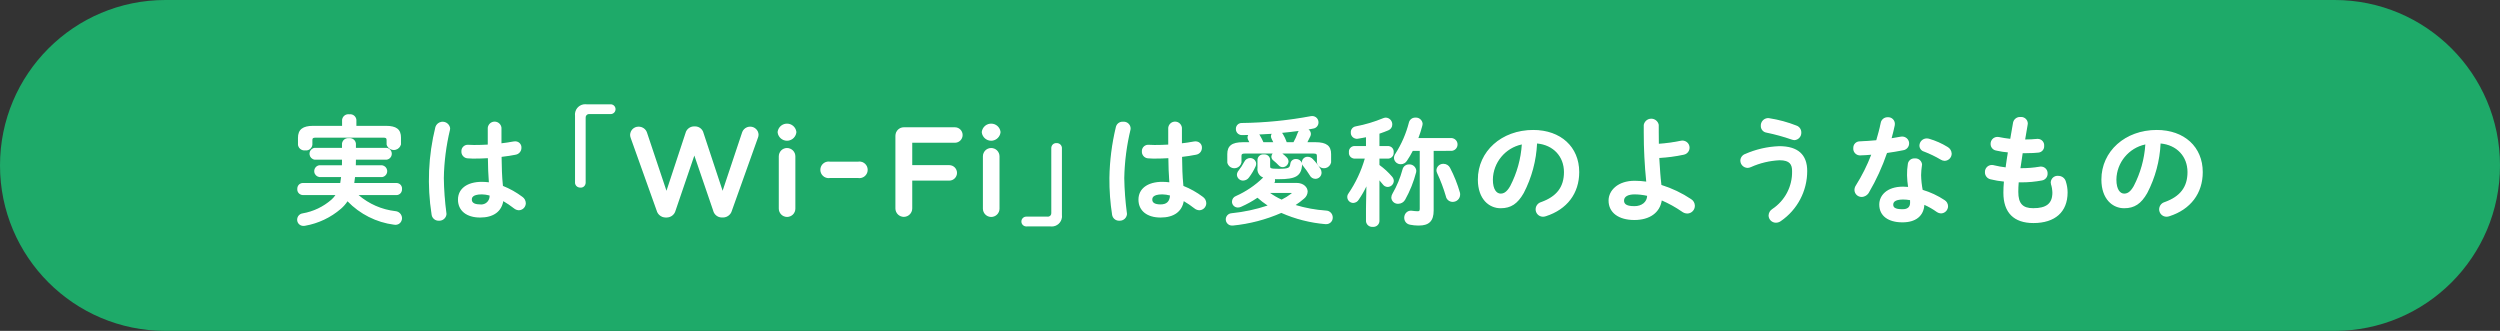
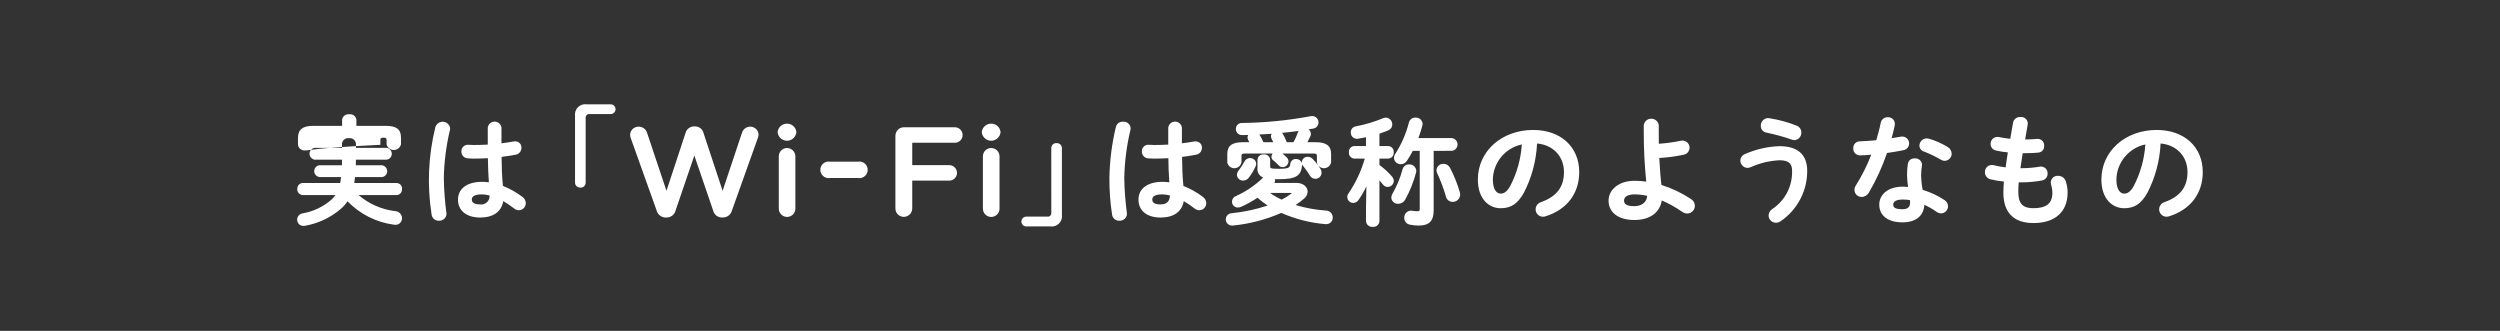
<svg xmlns="http://www.w3.org/2000/svg" version="1.1" id="ttl_contents02_02_01_sp" x="0px" y="0px" width="680px" height="90px" viewBox="0 0 680 90" enable-background="new 0 0 680 90" xml:space="preserve">
  <rect x="0" y="0" width="680" height="90" fill="#333333" stroke="none" />
-   <path id="長方形_21" fill="#1EAA69" d="M45,0h590c24.853,0,45,20.147,45,45l0,0c0,24.853-20.147,45-45,45H45  C20.147,90,0,69.853,0,45l0,0C0,20.147,20.147,0,45,0z" />
-   <path fill-rule="evenodd" clip-rule="evenodd" fill="#FFFFFF" d="M373.563,61.712c-0.068,0-0.139-0.005-0.209-0.014l-0.144,0.012  c-0.868,0-1.598-0.68-1.66-1.546l-0.001-3.465l0.112-6.008c-0.598,1.262-1.297,2.477-2.087,3.621  c-0.307,0.532-0.871,0.869-1.5,0.888c-0.887-0.007-1.608-0.729-1.615-1.608c-0.005-0.354,0.112-0.704,0.332-0.985  c1.969-2.898,3.462-6.086,4.434-9.467h-2.905c-0.908-0.11-1.514-0.886-1.409-1.734c-0.047-0.402,0.071-0.8,0.329-1.118  c0.257-0.317,0.623-0.515,1.029-0.557l3.28-0.001v-2.399c-0.566,0.126-1.128,0.219-1.673,0.309l-0.522,0.087  c-0.079,0.003-0.124,0.011-0.163,0.018l-0.132,0.015c-0.996-0.055-1.691-0.835-1.639-1.742c-0.05-0.812,0.562-1.55,1.394-1.657  c2.511-0.476,4.994-1.215,7.369-2.197c0.241-0.104,0.501-0.164,0.769-0.175c1.009,0.056,1.785,0.907,1.748,1.897  c0,0.684-0.414,1.298-1.055,1.558c-0.766,0.322-1.585,0.631-2.436,0.918v3.366h2.46c0.495,0.062,0.855,0.27,1.104,0.594  s0.357,0.727,0.304,1.132c0.088,0.84-0.537,1.6-1.389,1.683l-2.479,0v1.748c1.272,0.914,2.431,1.981,3.442,3.173  c0.282,0.311,0.45,0.718,0.468,1.143c-0.03,0.926-0.768,1.643-1.68,1.647c-0.509-0.004-0.987-0.252-1.283-0.663  c-0.28-0.354-0.603-0.727-0.947-1.119v11.095l-0.011,0.106C375.095,61.092,374.392,61.712,373.563,61.712z M286.08,61.609  c-0.114,0-0.229-0.007-0.344-0.021l-6.585,0.002c-0.736,0-1.335-0.599-1.335-1.335s0.599-1.335,1.335-1.335h5.74  c0.067,0.007,0.108,0.01,0.149,0.01c0.034,0,0.068-0.002,0.103-0.006c0.501-0.056,0.865-0.51,0.81-1.012L285.95,40.19  c0.069-0.75,0.636-1.265,1.322-1.265c0.042,0,0.085,0.002,0.127,0.006l0.083-0.005c0.701,0,1.297,0.548,1.357,1.247l0.001,18.337  c0.027,0.201,0.027,0.432-0.001,0.657C288.667,60.56,287.48,61.609,286.08,61.609L286.08,61.609z M82.444,61.441  c-0.916-0.025-1.64-0.791-1.614-1.707c0.002-0.862,0.654-1.597,1.516-1.703c2.9-0.505,5.612-1.803,7.832-3.752  c0.397-0.364,0.756-0.774,1.069-1.22H82.34c-0.901-0.064-1.542-0.805-1.48-1.654c-0.028-0.902,0.636-1.603,1.475-1.625h10.21  c0.09-0.489,0.165-1.013,0.233-1.62H86.85c-0.708-0.12-1.241-0.651-1.358-1.327c-0.153-0.884,0.441-1.728,1.324-1.88l6.189-0.002  c0.016-0.253,0.015-0.507,0.015-0.76v-0.76h-7.45c-0.707-0.123-1.237-0.653-1.356-1.325c-0.076-0.43,0.019-0.863,0.269-1.22  c0.25-0.357,0.623-0.596,1.053-0.672l7.484-0.003v-1.126l0.012-0.089c0.128-0.824,0.826-1.423,1.659-1.423  c0.085,0,0.172,0.006,0.26,0.02l0.053-0.015c0.053-0.004,0.103-0.007,0.153-0.007c0.864,0,1.574,0.649,1.653,1.511l0,1.128h8.34  c0.734,0.105,1.298,0.669,1.401,1.375c0.063,0.429-0.045,0.857-0.304,1.206s-0.638,0.575-1.068,0.637l-8.37,0.002  c-0.002,0.255-0.026,1.269-0.029,1.52h7.16c0.709,0.121,1.241,0.653,1.358,1.328c0.153,0.883-0.441,1.727-1.324,1.88L96.57,48.16  c-0.059,0.538-0.129,1.082-0.208,1.62h11.508c0.049,0,0.097,0.004,0.146,0.008c0.826,0.089,1.422,0.831,1.333,1.653  c0.027,0.899-0.637,1.598-1.474,1.619H97.53c2.839,2.428,6.29,3.937,10.013,4.371c0.997,0.064,1.795,0.906,1.807,1.916  c-0.025,1.051-0.797,1.803-1.758,1.803c-0.002,0-0.005,0-0.007,0c-0.203,0-0.317-0.012-0.427-0.035  c-4.789-0.62-9.269-2.878-12.629-6.364c-0.504,0.752-1.104,1.434-1.788,2.029c-2.774,2.393-6.147,3.992-9.756,4.627  c-0.118,0.022-0.24,0.034-0.363,0.034h-0.14H82.444z M385.787,61.351c-0.764,0-1.527-0.079-2.269-0.235  c-0.92-0.154-1.582-0.949-1.568-1.889c-0.003-1.105,0.818-1.927,1.827-1.927c0.01,0,0.019,0,0.027,0  c0.146,0,0.244,0.013,0.341,0.035c0.474,0.074,0.97,0.116,1.457,0.124c0.402,0,0.567-0.061,0.567-0.67V41.03h-1.888  c-0.472,0.93-1.006,1.835-1.588,2.692c-0.35,0.581-0.973,0.939-1.662,0.948c-0.001,0-0.003,0-0.004,0  c-1.023,0-1.811-0.742-1.868-1.688c0.012-0.441,0.148-0.846,0.397-1.19c1.669-2.617,2.908-5.48,3.679-8.502  c0.202-0.768,0.896-1.302,1.688-1.302l0.216-0.004c0.95,0,1.749,0.743,1.818,1.691c-0.012,0.184-0.037,0.336-0.076,0.485  c-0.292,1.144-0.655,2.286-1.081,3.399h9.108c0.811,0.104,1.43,0.724,1.532,1.509c0.061,0.463-0.062,0.921-0.347,1.292  c-0.285,0.37-0.696,0.607-1.159,0.667l-4.977,0.001v16.24c0,2.821-1.233,4.08-4,4.08L385.787,61.351z M335.085,61.35  c-0.874,0-1.608-0.684-1.671-1.556c-0.032-0.447,0.112-0.88,0.404-1.218c0.293-0.339,0.701-0.543,1.147-0.575  c3.334-0.334,6.64-1.039,9.827-2.098c-0.967-0.635-1.894-1.347-2.759-2.12c-1.4,0.95-2.894,1.776-4.443,2.459  c-0.271,0.131-0.567,0.201-0.876,0.208c-0.465-0.005-0.863-0.176-1.161-0.48s-0.459-0.707-0.454-1.132  c0.016-0.692,0.444-1.29,1.092-1.525c2.747-1.226,5.239-2.917,7.396-5.026c-1.068-0.396-1.732-1.5-1.545-2.658l-0.003-2.223  l0.012-0.092c0.109-0.756,0.769-1.327,1.533-1.327c0.074,0,0.148,0.005,0.224,0.017l0.147-0.013c0.795,0,1.464,0.622,1.523,1.416  l0.001,1.835c0,0.487,0,0.669,2.33,0.669c2.833,0,3.004-0.306,3.161-1.369c0.083-0.735,0.708-1.294,1.454-1.294  c0,0,0.113,0.004,0.115,0.004c0.764,0,1.378,0.469,1.581,1.121c-0.012-0.09-0.015-0.183-0.011-0.276  c0.045-0.817,0.719-1.458,1.536-1.458c0.592,0.01,1.086,0.234,1.431,0.618c0.793,0.804,1.502,1.708,2.102,2.678  c0.19,0.314,0.29,0.671,0.29,1.036c-0.004,0.921-0.754,1.67-1.672,1.67h-0.009c-0.646-0.004-1.228-0.364-1.518-0.94  c-0.528-0.857-1.126-1.702-1.767-2.494c-0.149-0.163-0.26-0.356-0.325-0.566c0.005,0.036,0.008,0.072,0.01,0.108l0.001,0.112  c-0.271,3.014-1.709,3.88-6.41,3.88c-0.359,0-0.687,0-1-0.013c0.029,0.103,0.046,0.208,0.05,0.315  c-0.002,0.252-0.065,0.493-0.184,0.706l5.993,0.001c1.98,0,3.05,1.222,3.05,2.37c-0.039,0.744-0.391,1.428-0.965,1.886  c-0.724,0.634-1.502,1.226-2.315,1.76c2.678,0.809,5.449,1.314,8.244,1.505c1.042,0.013,1.869,0.861,1.856,1.893v0.11  c-0.034,0.946-0.801,1.688-1.747,1.688l-0.283-0.001c-4.149-0.354-8.167-1.38-11.96-3.052c-4.19,1.832-8.621,2.989-13.17,3.44  L335.085,61.35z M345.45,52.479c0.992,0.705,2.051,1.315,3.156,1.819c0.919-0.449,1.794-0.996,2.601-1.626  c0.092-0.056,0.141-0.124,0.156-0.203c-0.003,0.017-0.015,0.021-0.037,0.021c-0.034,0-0.095-0.012-0.187-0.012H345.45z   M553.091,60.67c-5.345,0-8.17-2.847-8.17-8.23c0-1.017,0.045-1.991,0.142-3.05c-1.233-0.12-2.468-0.33-3.67-0.626  c-0.894-0.215-1.507-1.007-1.492-1.927c-0.014-0.543,0.17-1.017,0.516-1.379c0.345-0.362,0.811-0.567,1.31-0.579  c0.014,0,0.026,0,0.039,0c0.263,0,0.437,0.027,0.604,0.079c1.028,0.25,2.093,0.442,3.158,0.57c0.192-1.488,0.422-2.933,0.61-4.076  c-1.067-0.088-2.133-0.255-3.174-0.498c-0.876-0.136-1.523-0.892-1.524-1.794c-0.016-1.06,0.804-1.905,1.827-1.92  c0.009,0,0.018,0,0.025,0c0.172,0,0.285,0.012,0.397,0.035c1.021,0.213,2.062,0.377,3.095,0.487l0.769-4.426  c0.187-0.88,0.968-1.514,1.859-1.514c0.059,0,0.117,0.003,0.177,0.008l0.166-0.011c0.953,0,1.745,0.746,1.804,1.698  c0.005,0.13-0.006,0.255-0.033,0.376l-0.688,4.046c1.139,0,2.208-0.054,3.263-0.159l0.18-0.001c0.052,0,0.103,0.003,0.152,0.008  c0.466,0.044,0.887,0.268,1.185,0.629s0.438,0.816,0.393,1.282c0.065,0.904-0.614,1.714-1.549,1.81  c-0.941,0.085-1.922,0.162-3.581,0.162h-0.714c-0.112,0.867-0.248,1.724-0.384,2.586c-0.078,0.496-0.156,0.993-0.23,1.494h0.278  c1.665,0,3.343-0.14,4.987-0.417c0.092-0.022,0.198-0.034,0.304-0.034c0.573,0.025,1.021,0.235,1.347,0.593  c0.327,0.358,0.494,0.822,0.473,1.307c0.043,0.919-0.622,1.738-1.548,1.889c-1.816,0.34-3.679,0.513-5.53,0.513h-0.778  c-0.076,0.907-0.113,1.757-0.113,2.59c0,3.154,1.177,4.44,4.061,4.44c3.603,0,5.209-1.302,5.209-4.221  c-0.016-0.779-0.144-1.559-0.38-2.311c-0.043-0.186-0.063-0.358-0.07-0.532c0.1-1.023,0.896-1.745,1.855-1.745  c0.062,0,0.188,0.009,0.19,0.009c0.982,0,1.805,0.623,2.058,1.515c0.317,0.967,0.482,1.979,0.487,3.004  C562.381,57.637,558.995,60.67,553.091,60.67z M483.06,60.58c-1.097,0-1.979-0.859-2.01-1.955c0.024-0.736,0.407-1.396,1.025-1.775  c3.444-2.299,5.456-6.148,5.374-10.296c0-1.781-0.58-2.964-3.41-2.964c-2.697,0.127-5.324,0.753-7.797,1.862  c-0.281,0.136-0.589,0.21-0.907,0.217c-1.102-0.03-1.96-0.908-1.965-1.999c0.029-0.814,0.562-1.53,1.325-1.791  c2.93-1.286,6.053-2.001,9.267-2.12c5.044,0,7.598,2.274,7.598,6.76c0,5.438-2.676,10.524-7.156,13.604  c-0.378,0.283-0.836,0.442-1.317,0.456H483.06z M517.479,60.479c-3.957,0-6.32-1.81-6.32-4.84c0-2.424,2.004-4.87,6.48-4.87  c0.453,0.001,0.909,0.025,1.36,0.071c-0.167-1.042-0.261-2.106-0.28-3.167c-0.02-1.049,0.056-2.104,0.223-3.136  c0.151-0.843,0.879-1.453,1.73-1.453c0.048,0,0.096,0.002,0.143,0.006c0.072-0.01,0.124-0.012,0.175-0.012  c0.936,0,1.729,0.731,1.809,1.665c0.001,0.091-0.014,0.149-0.025,0.195l-0.017,0.111c-0.129,0.855-0.201,1.728-0.217,2.594  c0.029,1.332,0.172,2.679,0.423,3.999c2.109,0.629,4.109,1.563,5.947,2.78c0.584,0.35,0.945,0.973,0.96,1.663  c-0.003,1.064-0.834,1.925-1.894,1.964c-0.447-0.025-0.86-0.169-1.212-0.417c-1.044-0.748-2.165-1.391-3.337-1.913  c-0.188,3.029-2.338,4.76-5.944,4.76H517.479z M517.697,54.27c-1.816,0-2.737,0.461-2.737,1.37c0,0.659,0.305,1.27,2.52,1.27  c0.001,0,0.002,0,0.003,0c0.692,0,1.214-0.149,1.553-0.445c0.347-0.303,0.515-0.759,0.515-1.395  c0.005-0.212-0.001-0.422-0.017-0.631C518.932,54.332,518.314,54.274,517.697,54.27z M119.275,60.034  c-0.931,0-1.736-0.694-1.873-1.615c-1.26-8.001-0.912-16.044,1.034-23.907c0.257-0.733,0.878-1.253,1.626-1.375  c0.112-0.019,0.224-0.027,0.334-0.027c1.019,0,1.877,0.731,2.041,1.738c0.006,0.161-0.005,0.294-0.032,0.422  c-1.037,4.312-1.604,8.743-1.686,13.173c0.051,3.147,0.286,6.34,0.698,9.48c0.002,0.062,0.008,0.098,0.014,0.135  c0.009,0.058,0.018,0.116,0.018,0.171c-0.08,1.019-0.93,1.805-1.935,1.805l-0.129-0.005  C119.368,60.033,119.321,60.034,119.275,60.034z M304.466,60.029l-0.104,0.005c-0.93,0-1.734-0.694-1.87-1.615  c-0.512-3.301-0.759-6.669-0.732-10.011c0.072-4.676,0.666-9.351,1.766-13.896c0.208-0.831,0.951-1.41,1.805-1.41  c0.056,0,0.112,0.002,0.168,0.007l0.156-0.01c0.992,0,1.816,0.776,1.875,1.767c0.004,0.139-0.007,0.272-0.034,0.402  c-1.041,4.316-1.611,8.746-1.696,13.174c0.054,3.151,0.292,6.344,0.708,9.479c0.002,0.062,0.008,0.099,0.014,0.137  c0.009,0.058,0.018,0.115,0.018,0.17c-0.081,1.02-0.932,1.805-1.937,1.805L304.466,60.029z M444.55,59.84  c-4.33,0-7.021-2.027-7.021-5.29c0-2.674,2.442-5.381,7.11-5.381c1.047,0.009,2.1,0.086,3.136,0.227  c-0.451-4.445-0.679-8.964-0.676-13.436v-1.98c0.172-0.853,0.806-1.486,1.619-1.655c0.14-0.029,0.281-0.043,0.423-0.043  c0.98,0,1.835,0.697,2.034,1.658l0.005,2.121c0,1.044,0,2.062,0.023,3.046c2.035-0.141,4.078-0.424,6.075-0.842  c0.116-0.023,0.233-0.036,0.351-0.036c0.972,0.044,1.717,0.685,1.893,1.56c0.102,0.509,0,1.027-0.288,1.459  c-0.287,0.432-0.726,0.726-1.235,0.829c-2.192,0.47-4.438,0.77-6.677,0.893l0.055,0.893c0.129,2.125,0.263,4.322,0.526,6.446  c2.865,0.895,5.582,2.191,8.078,3.856c0.62,0.372,1.014,1.062,1.019,1.795c0.017,1.144-0.9,2.096-2.045,2.122  c-0.539-0.01-1.062-0.195-1.479-0.523c-1.713-1.185-3.556-2.209-5.475-3.04C451.48,57.855,448.715,59.84,444.55,59.84z   M444.638,52.87c-1.842,0-2.897,0.612-2.897,1.68c0,0.712,0.319,1.529,2.81,1.529c0.001,0,0.002,0,0.002,0  c0.993,0,1.881-0.285,2.502-0.803c0.601-0.501,0.936-1.193,0.973-2.009C446.916,53.015,445.776,52.881,444.638,52.87L444.638,52.87z   M315.68,59.17c-3.713,0-6.02-1.866-6.02-4.87c0-2.985,2.491-4.841,6.5-4.841c0.632,0.006,1.27,0.049,1.9,0.129  c-0.185-2.267-0.239-4.487-0.267-6.564c-1.149,0.078-2.386,0.116-3.773,0.116l-0.325,0.003c-0.483,0-0.973-0.025-1.456-0.075  c-0.965-0.077-1.707-0.93-1.649-1.9c-0.002-0.021-0.004-0.065-0.003-0.11c0.017-0.926,0.782-1.679,1.708-1.679  c0.319,0,0.603,0.015,0.886,0.03c0.276,0.015,0.553,0.03,0.839,0.03c1.341,0,2.567-0.035,3.74-0.107V34.75  c0.104-0.883,0.777-1.556,1.637-1.659c0.076-0.009,0.151-0.013,0.226-0.013c0.945,0,1.744,0.708,1.857,1.648l0,4.251  c1.008-0.111,2.059-0.269,3.284-0.494c0.132-0.023,0.264-0.034,0.396-0.034h0.112c1.009,0.059,1.703,0.844,1.647,1.753  c0.014,0.925-0.65,1.72-1.577,1.875c-1.312,0.275-2.777,0.466-3.821,0.59c0.029,2.533,0.085,5.22,0.364,7.901  c1.882,0.75,3.656,1.746,5.274,2.961c0.573,0.379,0.932,1.026,0.95,1.726c-0.008,1.062-0.84,1.908-1.895,1.935  c-0.503-0.024-0.979-0.212-1.354-0.526c-0.905-0.716-1.873-1.374-2.878-1.955C321.478,57.588,319.251,59.17,315.68,59.17z   M316.159,52.87c-2.739,0-2.739,1.076-2.739,1.43c0,0.862,0.76,1.3,2.26,1.3c1.638,0,2.475-0.795,2.555-2.431  C317.559,52.985,316.862,52.885,316.159,52.87z M130.6,59.17c-3.719,0-6.03-1.866-6.03-4.87c0-2.985,2.495-4.84,6.511-4.84  c0.628,0.006,1.263,0.049,1.891,0.128c-0.148-1.911-0.232-3.957-0.268-6.564c-1.149,0.078-2.386,0.116-3.773,0.116l-0.325,0.003  c-0.483,0-0.973-0.025-1.455-0.075c-0.965-0.076-1.707-0.929-1.649-1.9c-0.003-0.022-0.004-0.07-0.003-0.118  c0.021-0.921,0.787-1.67,1.708-1.67c0.323,0,0.607,0.015,0.89,0.03c0.276,0.015,0.553,0.029,0.834,0.029  c1.34,0,2.566-0.035,3.74-0.107V34.75c0.108-0.878,0.778-1.549,1.632-1.655c0.079-0.01,0.158-0.015,0.235-0.015  c0.944,0,1.744,0.708,1.861,1.646l0.001,4.252c1.02-0.114,2.094-0.276,3.273-0.495c0.134-0.022,0.266-0.034,0.398-0.034l0.21,0.003  c0.44,0.027,0.843,0.224,1.136,0.554c0.292,0.331,0.439,0.755,0.412,1.196c0.019,0.908-0.654,1.722-1.566,1.875  c-1.034,0.215-2.257,0.404-3.831,0.59c0.028,2.528,0.084,5.212,0.364,7.901c1.878,0.749,3.652,1.745,5.274,2.961  c0.573,0.38,0.932,1.027,0.95,1.726c-0.007,1.061-0.839,1.908-1.894,1.936c-0.502-0.025-0.974-0.213-1.345-0.528  c-0.91-0.714-1.881-1.372-2.887-1.954C136.388,57.588,134.165,59.17,130.6,59.17z M131.079,52.87c-2.749,0-2.749,1.076-2.749,1.43  c0,1.074,1.234,1.3,2.27,1.3c0.117,0.013,0.209,0.019,0.302,0.019c0.1,0,0.199-0.007,0.298-0.02c0.602-0.08,1.136-0.39,1.505-0.872  c0.342-0.447,0.504-0.994,0.461-1.552C132.487,52.987,131.786,52.885,131.079,52.87z M196.31,59.16  c-1.123-0.027-2.081-0.806-2.334-1.896l-5.115-14.956l-5.111,14.976c-0.269,1.073-1.243,1.852-2.365,1.876h-0.404  c-1.119-0.036-2.092-0.813-2.374-1.89l-7.036-19.693c-0.113-0.276-0.175-0.576-0.181-0.883c0.03-1.263,1.035-2.245,2.289-2.245  c1.106,0,2.029,0.688,2.323,1.674l5.277,15.772l5.182-15.708c0.262-1.042,1.208-1.791,2.297-1.808h0.312  c1.1,0.004,2.043,0.754,2.295,1.824l5.186,15.691l5.279-15.809c0.306-0.976,1.203-1.635,2.23-1.637c1.244,0,2.25,0.99,2.271,2.207  c-0.018,0.333-0.09,0.642-0.217,0.933l-7.035,19.697c-0.271,1.059-1.241,1.836-2.352,1.873h-0.003H196.31z M269.61,59.01  c-1.247,0-2.261-1.014-2.261-2.26V42.54c0.001-1.276,1.005-2.28,2.238-2.28c0.637,0.004,1.205,0.244,1.629,0.675  s0.657,1.001,0.653,1.607V56.75C271.87,57.996,270.856,59.01,269.61,59.01z M214.085,59.005c-1.243,0-2.255-1.012-2.255-2.255V42.54  c0.004-1.283,1.006-2.28,2.231-2.28c1.281,0.01,2.288,1.033,2.279,2.282V56.75C216.34,57.993,215.329,59.005,214.085,59.005z   M245.839,58.988c-1.255,0-2.281-1.021-2.289-2.277V36.93c0.019-1.303,1.04-2.31,2.277-2.31h13.903c1.161,0,2.105,0.944,2.105,2.105  s-0.944,2.105-2.105,2.105h-11.6v6.089h10.07c1.161,0,2.105,0.944,2.105,2.105c0,1.161-0.944,2.105-2.105,2.105h-10.07v7.58  c-0.007,1.249-1.028,2.271-2.277,2.278H245.839z M419.655,58.949c-1.102-0.019-1.984-0.931-1.966-2.032  c0.011-0.903,0.626-1.705,1.496-1.95c4.235-1.521,6.214-4.114,6.214-8.157c0-4.275-2.932-7.381-7.318-7.784  c-0.211,4.675-1.463,9.33-3.624,13.476c-1.669,2.94-3.492,4.138-6.297,4.138c-3.076,0-6.181-2.415-6.181-7.811  c0-7.685,6.47-13.48,15.05-13.48c7.489,0,12.521,4.605,12.521,11.46c0,5.782-3.306,10.156-9.069,12  c-0.253,0.09-0.523,0.139-0.799,0.141L419.655,58.949z M413.934,39.287c-4.502,0.95-7.798,4.925-7.874,9.546  c0,2.82,1.085,3.826,2.101,3.826c0.719,0,1.592-0.243,2.615-2.048C412.607,47.073,413.671,43.263,413.934,39.287z M589.26,58.949  c-0.538-0.009-1.036-0.226-1.408-0.609c-0.371-0.384-0.57-0.89-0.562-1.424c0.011-0.902,0.626-1.704,1.496-1.949  c4.235-1.521,6.214-4.114,6.214-8.157c0-4.276-2.932-7.381-7.318-7.784c-0.211,4.673-1.463,9.328-3.624,13.476  c-1.669,2.94-3.493,4.138-6.298,4.138c-3.075,0-6.18-2.415-6.181-7.811c0-7.685,6.471-13.48,15.051-13.48  c7.488,0,12.52,4.605,12.52,11.46c0,5.782-3.306,10.156-9.069,12c-0.256,0.091-0.527,0.139-0.8,0.14H589.26z M583.534,39.287  c-4.502,0.95-7.798,4.924-7.874,9.545c0,2.821,1.084,3.827,2.1,3.827c0.72,0,1.593-0.243,2.616-2.049  C582.207,47.075,583.271,43.265,583.534,39.287z M380.211,55.433c-0.938,0-1.72-0.733-1.78-1.67  c0.015-0.394,0.125-0.759,0.318-1.077c1.191-2.058,2.109-4.269,2.728-6.567c0.174-0.807,0.906-1.399,1.74-1.399l0.164-0.003  c0.955,0,1.766,0.745,1.848,1.696c0.006,0.144-0.005,0.278-0.033,0.409c-0.673,2.624-1.683,5.146-3.001,7.506  c-0.38,0.678-1.098,1.101-1.874,1.103L380.211,55.433z M395.105,54.91c-0.899-0.001-1.672-0.646-1.833-1.535  c-0.628-2.149-1.432-4.282-2.385-6.32c-0.116-0.242-0.179-0.515-0.178-0.786c0.078-0.966,0.886-1.711,1.838-1.711l0.103,0.003  c0.747,0.003,1.428,0.424,1.769,1.1c1.11,2.13,2.011,4.383,2.673,6.695c0.055,0.2,0.077,0.402,0.067,0.604  c-0.031,1.093-0.915,1.951-2.012,1.951H395.105z M506.357,53.569c-1.061,0-1.917-0.832-1.948-1.894  c0.007-0.449,0.14-0.875,0.385-1.238c1.659-2.634,3.066-5.445,4.183-8.355c-0.921,0.092-1.909,0.154-3.011,0.187  c-0.012,0-0.148-0.002-0.188-0.005c-0.488-0.038-0.934-0.264-1.252-0.636s-0.473-0.846-0.435-1.334  c-0.009-0.54,0.17-0.982,0.499-1.318s0.769-0.522,1.238-0.527c1.564-0.065,3.086-0.168,4.519-0.306  c0.415-1.415,0.878-3.067,1.207-4.713c0.157-0.892,0.934-1.543,1.844-1.543l0.196-0.003c0.994,0,1.797,0.796,1.806,1.773  c0.005,0.15-0.006,0.305-0.032,0.457c-0.224,1.08-0.509,2.25-0.851,3.487c0.886-0.148,1.721-0.288,2.508-0.428  c0.109-0.022,0.225-0.034,0.342-0.034c0.973,0.001,1.769,0.695,1.897,1.615c0.143,1.023-0.573,1.971-1.597,2.114  c-1.283,0.261-2.806,0.518-4.398,0.743c-1.269,3.72-2.916,7.322-4.896,10.71c-0.377,0.732-1.132,1.215-1.965,1.249H506.357z   M157.842,51.029c-0.777,0-1.373-0.551-1.431-1.253L156.41,31.45c-0.026-0.203-0.026-0.434,0.003-0.663  c0.175-1.39,1.362-2.438,2.761-2.438c0.116,0,0.233,0.007,0.351,0.022l6.575-0.001c0.733,0,1.33,0.597,1.33,1.33  s-0.597,1.33-1.33,1.33h-5.74c-0.066-0.007-0.106-0.01-0.146-0.01c-0.036,0-0.072,0.002-0.107,0.006  c-0.245,0.028-0.463,0.15-0.615,0.343c-0.153,0.193-0.221,0.433-0.192,0.677L159.3,49.76c-0.069,0.759-0.637,1.275-1.324,1.275  C157.935,51.035,157.845,51.029,157.842,51.029z M338.096,49.12c-0.875,0-1.603-0.685-1.656-1.559  c0.015-0.431,0.17-0.83,0.438-1.142c0.591-0.754,1.123-1.572,1.575-2.424c0.282-0.607,0.906-1.006,1.587-1.007h0.001  c0.89,0,1.59,0.663,1.638,1.509c-0.003,0.26-0.051,0.5-0.144,0.727c-0.483,1.073-1.083,2.084-1.786,3.014  c-0.36,0.534-0.97,0.866-1.625,0.881H338.096z M233.758,48.451c-0.129,0-0.261-0.012-0.393-0.034l-7.635,0.003  c-0.091,0.019-0.217,0.029-0.343,0.029c-0.126,0-0.252-0.011-0.377-0.032c-0.593-0.101-1.112-0.427-1.46-0.917  c-0.349-0.491-0.485-1.088-0.385-1.682c0.185-1.088,1.118-1.878,2.22-1.878c0.125,0,0.252,0.011,0.38,0.032l7.636-0.003  c0.094-0.02,0.225-0.031,0.355-0.031c0.131,0,0.262,0.011,0.391,0.034c1.225,0.215,2.046,1.387,1.831,2.612  C235.788,47.666,234.854,48.451,233.758,48.451z M360.127,45.761c-0.921,0-1.711-0.627-1.922-1.525l-0.006-1.776  c0-0.476-0.097-0.7-0.979-0.7h-8.424c0.42,0.311,0.815,0.66,1.179,1.042c0.307,0.282,0.493,0.694,0.505,1.122  c-0.059,0.874-0.749,1.53-1.605,1.546c-0.405-0.005-0.787-0.179-1.054-0.477c-0.456-0.48-0.955-0.938-1.476-1.357  c-0.316-0.229-0.516-0.61-0.525-1.011c0.017-0.326,0.136-0.627,0.331-0.865h-7.49c-0.883,0-0.98,0.224-0.98,0.7v1.73  c-0.178,0.781-0.743,1.346-1.478,1.519c-0.149,0.035-0.302,0.053-0.454,0.053c-0.921,0-1.712-0.627-1.923-1.525l-0.005-2.326  c0-2.264,1.274-3.23,4.26-3.23h1.736c-0.093-0.19-0.187-0.37-0.268-0.525l-0.075-0.143c-0.098-0.207-0.148-0.419-0.152-0.639  c0-0.241,0.072-0.469,0.201-0.66c-0.21,0.003-0.416,0.007-0.619,0.012c-0.354,0.007-0.699,0.015-1.042,0.015l-0.146,0  c-0.432-0.016-0.831-0.2-1.125-0.517c-0.293-0.317-0.446-0.729-0.429-1.162c-0.002-0.031-0.001-0.077,0.001-0.123  c0.046-0.832,0.732-1.482,1.563-1.482c6.334-0.075,12.631-0.699,18.789-1.854c0.115-0.023,0.234-0.035,0.354-0.035l0.107,0.002  c0.454,0.012,0.876,0.2,1.188,0.529s0.478,0.761,0.466,1.215c0.007,0.835-0.618,1.553-1.453,1.663  c-0.404,0.079-0.825,0.158-1.261,0.236c0.596,0.404,0.82,1.198,0.494,1.864c-0.241,0.543-0.51,1.083-0.798,1.602h2.177  c2.993,0,4.271,0.966,4.271,3.23v2.28c-0.179,0.781-0.743,1.346-1.479,1.519C360.432,45.744,360.279,45.761,360.127,45.761z   M351.825,38.68c0.458-0.802,0.843-1.652,1.146-2.525c0.062-0.196,0.157-0.378,0.28-0.54c-1.506,0.211-2.996,0.365-4.555,0.525  c0.132,0.125,0.241,0.274,0.323,0.442c0.356,0.597,0.662,1.245,0.899,1.91l0.059,0.188H351.825z M346.333,38.68  c-0.135-0.317-0.287-0.626-0.457-0.92c-0.109-0.23-0.17-0.459-0.186-0.696c0.008-0.247,0.082-0.478,0.21-0.671  c-0.556,0.032-2.812,0.155-3.388,0.188c0.055,0.062,0.105,0.127,0.152,0.196c0.375,0.615,0.705,1.252,0.986,1.903H346.333z   M528.955,43.749c-0.377-0.008-0.744-0.119-1.062-0.321c-1.438-0.852-2.966-1.59-4.534-2.192c-0.73-0.189-1.252-0.843-1.279-1.62  c0.029-1.108,0.911-1.967,2.008-1.967c0.242,0.002,0.468,0.039,0.685,0.109c1.731,0.507,3.393,1.244,4.933,2.19  c0.673,0.354,1.119,1.058,1.155,1.832c-0.006,1.066-0.837,1.927-1.893,1.969l-0.006,0L528.955,43.749z M83.252,40.919  c-0.09,0-0.182-0.007-0.273-0.021c-0.024,0.012-0.108,0.018-0.191,0.018c-0.862,0-1.608-0.644-1.735-1.497L81.05,37.5  c0-2.262,1.277-3.271,4.14-3.271h7.86l0-1.631l0.012-0.099c0.141-0.829,0.853-1.431,1.692-1.431c0.096,0,0.192,0.008,0.289,0.024  c0.079-0.019,0.144-0.022,0.208-0.022c0.864,0,1.589,0.648,1.688,1.506l0.001,1.653h8.02c2.881,0,4.11,0.96,4.11,3.21v1.85  c-0.206,0.716-0.717,1.228-1.376,1.425c-0.19,0.057-0.387,0.086-0.584,0.086c-0.893,0-1.695-0.598-1.951-1.454l-0.009-1.267  c0-0.425-0.128-0.64-0.83-0.64H85.83c-0.731,0-0.86,0.206-0.86,0.64v1.31C84.828,40.305,84.108,40.919,83.252,40.919z   M214.062,38.279c-1.271,0-2.364-0.951-2.541-2.211l-0.002-0.228c0.175-1.143,1.039-2.006,2.151-2.179  c0.133-0.021,0.266-0.031,0.397-0.031c1.276,0,2.344,0.917,2.541,2.179l0.002,0.231c-0.161,1.156-1.06,2.055-2.188,2.214  C214.301,38.271,214.182,38.279,214.062,38.279z M269.592,38.278c-1.271,0-2.363-0.95-2.54-2.21l-0.002-0.228  c0.175-1.143,1.038-2.006,2.151-2.179c0.134-0.021,0.266-0.031,0.397-0.031c1.276,0,2.344,0.917,2.54,2.179l0.002,0.231  c-0.161,1.156-1.06,2.055-2.188,2.213C269.831,38.27,269.71,38.278,269.592,38.278z M488.084,38.119  c-0.232-0.018-0.464-0.065-0.688-0.139c-2.269-0.791-4.608-1.435-6.957-1.914c-0.88-0.145-1.528-0.933-1.5-1.833  c-0.021-0.557,0.173-1.073,0.542-1.469c0.369-0.396,0.87-0.625,1.411-0.644c0,0,0.001,0,0.002,0c0.086,0,0.152,0.009,0.215,0.019  c0.038,0.005,0.073,0.011,0.11,0.011c2.572,0.397,5.073,1.077,7.463,2.024c0.773,0.283,1.288,1.031,1.277,1.858  c0.052,1.077-0.758,1.999-1.844,2.087L488.1,38.12L488.084,38.119z" />
-   <path id="実は_Wi-Fi_は愛称のようなもの" fill-rule="evenodd" clip-rule="evenodd" fill="#FFFFFF" d="M107.87,52.86  c0.728-0.018,1.303-0.622,1.285-1.35c-0.001-0.03-0.003-0.06-0.005-0.09c0.077-0.714-0.439-1.355-1.152-1.432  c-0.042-0.005-0.085-0.007-0.128-0.007H96.13c0.1-0.67,0.19-1.35,0.26-2.02h7.55c0.776-0.135,1.296-0.873,1.161-1.649  c-0.103-0.594-0.568-1.058-1.161-1.161h-7.36c0-0.64,0.03-1.28,0.03-1.92h8.54c0.779-0.114,1.318-0.838,1.204-1.616  c-0.091-0.623-0.581-1.112-1.204-1.204h-8.54V39.1c-0.073-0.804-0.783-1.396-1.587-1.323c-0.034,0.003-0.069,0.007-0.103,0.013  c-0.808-0.125-1.565,0.428-1.69,1.237c-0.004,0.024-0.007,0.049-0.01,0.073v1.31h-7.65c-0.779,0.138-1.298,0.881-1.16,1.66  c0.105,0.592,0.568,1.055,1.16,1.16h7.65v0.96c0,0.32,0,0.64-0.03,0.96h-6.34c-0.776,0.135-1.296,0.873-1.161,1.649  c0.103,0.594,0.568,1.058,1.161,1.161H93c-0.07,0.67-0.16,1.35-0.29,2.02H82.34c-0.729,0.02-1.305,0.627-1.285,1.356  c0.001,0.028,0.002,0.056,0.005,0.084c-0.054,0.74,0.501,1.383,1.241,1.438c0.013,0.001,0.026,0.002,0.039,0.002h9.28  c-0.365,0.579-0.806,1.107-1.31,1.57c-2.247,1.972-4.994,3.287-7.94,3.8c-0.763,0.094-1.337,0.741-1.34,1.51  c-0.022,0.807,0.613,1.479,1.42,1.501c0.037,0.001,0.074,0.001,0.11-0.001c0.131,0.005,0.261-0.005,0.39-0.03  c3.574-0.628,6.912-2.21,9.66-4.58c0.732-0.639,1.369-1.38,1.89-2.2c3.356,3.567,7.844,5.86,12.7,6.49  c0.115,0.024,0.233,0.035,0.35,0.03c0.861,0.023,1.577-0.656,1.6-1.517c0.001-0.028,0.001-0.055,0-0.083  c-0.01-0.911-0.721-1.66-1.63-1.72c-3.917-0.457-7.595-2.125-10.52-4.77H107.87L107.87,52.86z M93.25,34.43h-8.06  c-2.91,0-3.94,1.02-3.94,3.07v1.89c0.126,0.846,0.913,1.432,1.76,1.31c0.836,0.133,1.622-0.437,1.755-1.273  c0.002-0.012,0.004-0.025,0.005-0.037v-1.31c0-0.58,0.26-0.84,1.06-0.84h18.49c0.77,0,1.03,0.26,1.03,0.84v1.21  c0.291,0.972,1.314,1.524,2.286,1.234c0.593-0.177,1.056-0.641,1.234-1.234v-1.85c0-2.05-1-3.01-3.91-3.01h-8.22V32.6  c-0.094-0.823-0.838-1.414-1.661-1.32c-0.023,0.003-0.046,0.006-0.069,0.01c-0.827-0.14-1.61,0.417-1.75,1.243  c-0.004,0.022-0.007,0.045-0.01,0.067L93.25,34.43L93.25,34.43z M136.2,34.75c-0.115-0.92-0.954-1.572-1.873-1.457  c-0.762,0.095-1.362,0.695-1.457,1.457v4.77c-1.38,0.09-2.69,0.12-3.94,0.12c-0.57,0-1.12-0.06-1.69-0.06  c-0.833-0.019-1.524,0.642-1.542,1.475c-0.001,0.042,0,0.083,0.002,0.125c-0.052,0.87,0.602,1.621,1.47,1.69  c0.585,0.06,1.172,0.083,1.76,0.07c1.25,0,2.59-0.03,3.97-0.13c0.03,2.34,0.1,4.67,0.29,7.01c-0.699-0.1-1.404-0.154-2.11-0.16  c-4.16,0-6.31,1.98-6.31,4.64c0,2.88,2.24,4.67,5.83,4.67c3.96,0,5.79-1.92,6.14-4.58c1.109,0.625,2.169,1.334,3.17,2.12  c0.339,0.29,0.765,0.458,1.21,0.48c0.94-0.024,1.693-0.789,1.7-1.73c-0.016-0.634-0.341-1.22-0.87-1.57  c-1.638-1.229-3.434-2.232-5.34-2.98c-0.29-2.72-0.35-5.47-0.38-8.22c1.37-0.16,2.75-0.35,4-0.61c0.821-0.138,1.417-0.857,1.4-1.69  c0.049-0.8-0.56-1.489-1.36-1.538c-0.046-0.003-0.093-0.003-0.14-0.002c-0.141-0.004-0.281,0.006-0.42,0.03  c-1.08,0.2-2.27,0.39-3.51,0.52L136.2,34.75L136.2,34.75z M130.6,55.8c-1.6,0-2.47-0.51-2.47-1.5c0-0.93,0.71-1.63,2.95-1.63  c0.769,0.016,1.532,0.133,2.27,0.35c0.18,1.353-0.771,2.596-2.124,2.777C131.018,55.824,130.808,55.825,130.6,55.8L130.6,55.8z   M118.63,34.56c-1.929,7.795-2.28,15.897-1.03,23.83c0.131,0.877,0.916,1.505,1.8,1.44c0.951,0.063,1.775-0.65,1.85-1.6  c0-0.09-0.03-0.19-0.03-0.28c-0.415-3.154-0.648-6.329-0.7-9.51c0.082-4.452,0.649-8.881,1.69-13.21  c0.023-0.115,0.033-0.233,0.03-0.35c-0.166-1.019-1.126-1.712-2.146-1.546C119.418,33.444,118.857,33.914,118.63,34.56L118.63,34.56  z M159.5,28.57c-1.417-0.178-2.71,0.826-2.889,2.243c-0.027,0.212-0.027,0.426-0.001,0.637v18.31c0.054,0.643,0.617,1.121,1.26,1.07  c0.619,0.058,1.168-0.397,1.226-1.016c0.002-0.018,0.003-0.036,0.004-0.054V32.07c-0.072-0.614,0.368-1.171,0.983-1.242  c0.092-0.011,0.185-0.01,0.277,0.002h5.74c0.624,0,1.13-0.506,1.13-1.13s-0.506-1.13-1.13-1.13L159.5,28.57L159.5,28.57z   M178.8,57.22c0.261,0.999,1.148,1.707,2.18,1.74h0.4c1.036-0.023,1.928-0.735,2.18-1.74l5.3-15.53l5.31,15.53  c0.233,1,1.113,1.716,2.14,1.74h0.41c1.03-0.034,1.913-0.742,2.17-1.74l7.04-19.71c0.117-0.269,0.185-0.557,0.2-0.85  c-0.018-1.126-0.944-2.025-2.07-2.01c-0.935,0.001-1.76,0.608-2.04,1.5l-5.47,16.38l-5.38-16.28c-0.229-0.976-1.098-1.667-2.1-1.67  h-0.31c-1,0.015-1.865,0.7-2.11,1.67l-5.37,16.28l-5.47-16.35c-0.273-0.918-1.123-1.542-2.08-1.53  c-1.154-0.028-2.112,0.885-2.14,2.039c0,0,0,0.001,0,0.001c0.005,0.281,0.063,0.56,0.17,0.82L178.8,57.22z M211.72,36.04  c0.182,1.295,1.379,2.198,2.674,2.016c1.046-0.147,1.869-0.969,2.016-2.016v-0.2c-0.201-1.295-1.414-2.182-2.709-1.981  c-1.021,0.158-1.823,0.96-1.981,1.981V36.04z M212.03,56.75c0,1.135,0.92,2.055,2.055,2.055c1.135,0,2.055-0.92,2.055-2.055l0,0  V42.54c0.009-1.14-0.908-2.071-2.048-2.08c-0.008,0-0.015,0-0.022,0c-1.122-0.005-2.036,0.901-2.041,2.023c0,0.019,0,0.038,0,0.057  V56.75z M225.73,48.22h7.67c1.118,0.196,2.184-0.551,2.381-1.669c0.196-1.118-0.551-2.184-1.669-2.381  c-0.235-0.041-0.476-0.041-0.711,0h-7.67c-1.118-0.19-2.179,0.563-2.368,1.682c-0.19,1.118,0.563,2.179,1.682,2.369  C225.271,48.259,225.503,48.259,225.73,48.22L225.73,48.22z M243.75,56.71c0.007,1.154,0.948,2.085,2.102,2.078  c1.145-0.006,2.072-0.933,2.078-2.078v-7.78h10.27c1.052,0,1.905-0.853,1.905-1.905s-0.853-1.905-1.905-1.905h-10.27v-6.49h11.8  c1.052,0,1.905-0.853,1.905-1.905s-0.853-1.905-1.905-1.905l0,0h-13.87c-1.148-0.017-2.093,0.899-2.11,2.047  c0,0.021,0,0.042,0,0.063L243.75,56.71L243.75,56.71z M267.25,36.04c0.182,1.295,1.379,2.198,2.674,2.016  c1.046-0.147,1.869-0.969,2.016-2.016v-0.2c-0.201-1.295-1.414-2.182-2.709-1.981c-1.021,0.158-1.823,0.96-1.981,1.981V36.04z   M267.55,56.75c0,1.138,0.922,2.06,2.06,2.06s2.06-0.922,2.06-2.06l0,0V42.54c0.008-1.141-0.911-2.072-2.052-2.08  c-0.009,0-0.019,0-0.028,0c-1.126-0.001-2.04,0.911-2.041,2.038c0,0.014,0,0.028,0,0.042V56.75z M285.76,61.39  c1.416,0.175,2.705-0.831,2.88-2.247c0.026-0.21,0.026-0.423,0-0.633V40.19c-0.055-0.641-0.619-1.115-1.259-1.06c0,0,0,0-0.001,0  c-0.618-0.059-1.168,0.395-1.227,1.013c-0.001,0.016-0.003,0.031-0.003,0.047v17.7c0.068,0.613-0.374,1.165-0.987,1.233  c-0.091,0.01-0.182,0.009-0.273-0.003h-5.74c-0.627,0-1.135,0.508-1.135,1.135s0.508,1.135,1.135,1.135l0,0H285.76z M321.28,34.75  c-0.11-0.917-0.943-1.571-1.86-1.46c-0.765,0.092-1.368,0.695-1.46,1.46v4.77c-1.38,0.09-2.69,0.12-3.94,0.12  c-0.58,0-1.12-0.06-1.7-0.06c-0.832-0.014-1.518,0.649-1.533,1.481c-0.001,0.04,0,0.079,0.003,0.119  c-0.052,0.87,0.602,1.621,1.47,1.69c0.585,0.06,1.172,0.084,1.76,0.07c1.25,0,2.59-0.03,3.97-0.13c0.03,2.34,0.09,4.67,0.29,7.01  c-0.702-0.101-1.411-0.154-2.12-0.16c-4.16,0-6.3,1.98-6.3,4.64c0,2.88,2.24,4.67,5.82,4.67c3.97,0,5.8-1.92,6.15-4.58  c1.107,0.623,2.164,1.332,3.16,2.12c0.344,0.288,0.772,0.457,1.22,0.48c0.94-0.024,1.693-0.789,1.7-1.73  c-0.016-0.634-0.341-1.22-0.87-1.57c-1.638-1.229-3.434-2.232-5.34-2.98c-0.29-2.72-0.35-5.47-0.38-8.22  c1.37-0.16,2.75-0.35,3.99-0.61c0.823-0.138,1.422-0.856,1.41-1.69c0.049-0.8-0.56-1.489-1.36-1.538  c-0.046-0.003-0.093-0.003-0.14-0.002c-0.141-0.004-0.281,0.006-0.42,0.03c-1.09,0.2-2.27,0.39-3.52,0.52L321.28,34.75L321.28,34.75  z M315.68,55.8c-1.6,0-2.46-0.51-2.46-1.5c0-0.93,0.7-1.63,2.94-1.63c0.772,0.015,1.539,0.133,2.28,0.35  C318.4,55.03,317.32,55.8,315.68,55.8L315.68,55.8z M303.72,34.56c-1.098,4.537-1.688,9.182-1.76,13.85  c-0.026,3.341,0.218,6.678,0.73,9.98c0.129,0.874,0.909,1.501,1.79,1.44c0.954,0.067,1.783-0.647,1.86-1.6  c0-0.09-0.03-0.19-0.03-0.28c-0.418-3.154-0.656-6.329-0.71-9.51c0.086-4.452,0.656-8.881,1.7-13.21  c0.023-0.115,0.033-0.233,0.03-0.35c-0.056-0.926-0.852-1.632-1.778-1.576c-0.024,0.001-0.048,0.003-0.072,0.006  C304.666,33.236,303.919,33.767,303.72,34.56L303.72,34.56z M355.27,38.88c0.353-0.612,0.674-1.243,0.96-1.89  c0.309-0.63,0.049-1.392-0.581-1.701c-0.189-0.093-0.398-0.137-0.609-0.129c0.74-0.12,1.44-0.25,2.11-0.38  c0.736-0.097,1.285-0.727,1.28-1.47c0.022-0.828-0.631-1.517-1.459-1.54c-0.013,0-0.027,0-0.041,0  c-0.127-0.005-0.255,0.005-0.38,0.03c-6.185,1.16-12.458,1.783-18.75,1.86c-0.753-0.041-1.397,0.536-1.439,1.289  c-0.002,0.04-0.003,0.081-0.001,0.121c-0.03,0.783,0.58,1.441,1.363,1.471c0.046,0.002,0.092,0.001,0.137-0.001  c0.7,0,1.41-0.03,2.18-0.03c-0.319,0.168-0.519,0.499-0.52,0.86c0.004,0.19,0.049,0.378,0.13,0.55c0.13,0.25,0.32,0.6,0.48,0.96  h-2.05c-3.04,0-4.06,0.99-4.06,3.03v2.28c0.224,0.955,1.181,1.548,2.136,1.324c0.657-0.154,1.17-0.667,1.324-1.324v-1.73  c0-0.67,0.28-0.9,1.18-0.9h8.06c-0.409,0.199-0.677,0.605-0.7,1.06c0.007,0.341,0.173,0.66,0.45,0.86  c0.53,0.426,1.031,0.887,1.5,1.38c0.229,0.257,0.556,0.406,0.9,0.41c0.747-0.013,1.359-0.595,1.41-1.34  c-0.01-0.377-0.173-0.734-0.45-0.99c-0.471-0.495-0.998-0.935-1.57-1.31l-0.1-0.07h9.06c0.89,0,1.18,0.23,1.18,0.9v1.73  c0.224,0.955,1.181,1.548,2.136,1.324c0.657-0.154,1.17-0.667,1.324-1.324v-2.28c0-2.04-1.03-3.03-4.07-3.03L355.27,38.88  L355.27,38.88z M349.83,38.88l-0.1-0.32c-0.234-0.657-0.532-1.291-0.89-1.89c-0.152-0.31-0.417-0.55-0.74-0.67  c1.95-0.2,3.87-0.39,5.79-0.68c-0.349,0.197-0.61,0.518-0.73,0.9c-0.32,0.924-0.729,1.815-1.22,2.66H349.83z M343.52,38.88  c-0.291-0.688-0.631-1.353-1.02-1.99c-0.129-0.189-0.292-0.351-0.48-0.48c1.47-0.09,2.94-0.16,4.42-0.25  c-0.329,0.178-0.538,0.517-0.55,0.89c0.014,0.212,0.069,0.419,0.16,0.61c0.224,0.391,0.418,0.799,0.58,1.22H343.52L343.52,38.88z   M346.24,49.95l0.07-0.07c0.204-0.229,0.318-0.524,0.32-0.83c-0.007-0.191-0.062-0.376-0.16-0.54c0.41,0.03,0.83,0.03,1.31,0.03  c4.58,0,5.95-0.8,6.21-3.68v-0.1c-0.045-0.767-0.703-1.353-1.47-1.31c-0.678-0.051-1.274,0.444-1.35,1.12  c-0.19,1.28-0.61,1.54-3.36,1.54c-2.21,0-2.53-0.13-2.53-0.87v-1.82c-0.054-0.733-0.692-1.282-1.425-1.228  c-0.025,0.002-0.05,0.004-0.075,0.008c-0.738-0.107-1.424,0.404-1.531,1.143c-0.004,0.026-0.007,0.051-0.009,0.077v2.24  c-0.19,1.17,0.571,2.283,1.73,2.53l-0.09,0.09c-2.202,2.188-4.784,3.957-7.62,5.22c-0.565,0.207-0.946,0.738-0.96,1.34  c-0.009,0.77,0.608,1.401,1.378,1.41c0.011,0,0.021,0,0.032,0c0.277-0.005,0.55-0.07,0.8-0.19c1.589-0.7,3.109-1.547,4.54-2.53  c0.995,0.901,2.065,1.714,3.2,2.43c-3.326,1.139-6.772,1.891-10.27,2.24c-0.813,0.059-1.425,0.766-1.366,1.58  c0.057,0.781,0.713,1.382,1.496,1.37h0.22c4.551-0.452,9.003-1.619,13.19-3.46c3.789,1.68,7.831,2.717,11.96,3.07h0.23  c0.854,0.03,1.57-0.638,1.6-1.492c0.001-0.036,0.001-0.072,0-0.108c0.011-0.922-0.726-1.678-1.648-1.69c-0.007,0-0.015,0-0.022,0  c-2.955-0.201-5.875-0.751-8.7-1.64c0.938-0.589,1.827-1.25,2.66-1.98c0.53-0.423,0.854-1.053,0.89-1.73c0-1.15-1.09-2.17-2.85-2.17  L346.24,49.95L346.24,49.95z M351.14,52.28c0.29,0,0.42,0.1,0.42,0.23c-0.027,0.135-0.111,0.251-0.23,0.32  c-0.843,0.659-1.755,1.226-2.72,1.69c-1.337-0.602-2.602-1.353-3.77-2.24L351.14,52.28L351.14,52.28z M356.93,43.39  c-0.309-0.344-0.748-0.543-1.21-0.55c-0.739-0.039-1.369,0.527-1.408,1.266c-0.019,0.358,0.106,0.709,0.348,0.974  c0.651,0.804,1.249,1.649,1.79,2.53c0.255,0.506,0.773,0.827,1.34,0.83c0.814,0.003,1.477-0.654,1.48-1.468c0-0.001,0-0.001,0-0.002  c0-0.328-0.09-0.65-0.26-0.93C358.418,45.081,357.721,44.192,356.93,43.39L356.93,43.39z M338.63,44.09  c-0.46,0.865-0.996,1.689-1.6,2.46c-0.24,0.28-0.377,0.632-0.39,1c0.047,0.779,0.699,1.383,1.48,1.37  c0.591-0.012,1.139-0.311,1.47-0.8c0.695-0.922,1.286-1.918,1.76-2.97c0.083-0.203,0.126-0.421,0.13-0.64  c-0.043-0.757-0.682-1.343-1.44-1.32C339.435,43.19,338.885,43.541,338.63,44.09L338.63,44.09z M386.37,40.83v15.96  c0,0.68-0.22,0.87-0.77,0.87c-0.502-0.008-1.004-0.052-1.5-0.13c-0.105-0.025-0.212-0.035-0.32-0.03  c-0.901,0-1.632,0.73-1.633,1.631c0,0.033,0.001,0.066,0.003,0.099c-0.012,0.834,0.587,1.552,1.41,1.69  c0.789,0.166,1.594,0.243,2.4,0.23c2.52,0,3.8-1.03,3.8-3.88v-16.44h5.15c0.848-0.111,1.445-0.888,1.334-1.735  c-0.091-0.696-0.638-1.244-1.334-1.335h-9.4c0.469-1.191,0.863-2.41,1.18-3.65c0.036-0.138,0.059-0.278,0.07-0.42  c-0.066-0.895-0.844-1.567-1.74-1.502c-0.007,0-0.013,0.001-0.02,0.002c-0.729-0.035-1.384,0.444-1.57,1.15  c-0.773,3.036-2.026,5.929-3.71,8.57c-0.224,0.309-0.35,0.678-0.36,1.06c0.054,0.872,0.797,1.54,1.67,1.5  c0.615-0.008,1.182-0.333,1.5-0.86c0.604-0.89,1.149-1.818,1.63-2.78L386.37,40.83L386.37,40.83z M375.01,42.94h2.66  c0.743-0.072,1.286-0.733,1.214-1.476c-0.001-0.011-0.002-0.023-0.004-0.034c0.096-0.729-0.417-1.397-1.146-1.493  c-0.021-0.003-0.043-0.005-0.064-0.007h-2.66v-3.71c0.87-0.29,1.73-0.61,2.56-0.96c0.562-0.228,0.93-0.773,0.93-1.38  c0.033-0.889-0.652-1.64-1.54-1.69c-0.241,0.01-0.479,0.064-0.7,0.16c-2.391,0.988-4.878,1.729-7.42,2.21  c-0.73,0.093-1.263,0.736-1.22,1.47c-0.046,0.798,0.564,1.482,1.362,1.528c0.026,0.001,0.052,0.002,0.078,0.002  c0.06,0,0.16-0.03,0.26-0.03c0.76-0.13,1.6-0.25,2.43-0.45v2.85h-3.46c-0.73,0.076-1.26,0.729-1.185,1.459  c0.001,0.014,0.003,0.027,0.005,0.041c-0.091,0.74,0.435,1.415,1.176,1.506c0.011,0.001,0.023,0.003,0.034,0.004h3.17  c-0.972,3.488-2.506,6.795-4.54,9.79c-0.192,0.245-0.294,0.549-0.29,0.86c0.006,0.776,0.634,1.404,1.41,1.41  c0.555-0.016,1.062-0.319,1.34-0.8c0.971-1.407,1.798-2.908,2.47-4.48l-0.13,6.98v3.45c0.059,0.807,0.761,1.415,1.569,1.356  c0.021-0.001,0.041-0.003,0.061-0.006c0.794,0.101,1.52-0.461,1.621-1.256c0.004-0.031,0.007-0.063,0.009-0.094V48.54  c0.48,0.54,0.93,1.05,1.31,1.53c0.259,0.361,0.676,0.577,1.12,0.58c0.8-0.004,1.454-0.64,1.48-1.44  c-0.016-0.379-0.165-0.74-0.42-1.02c-1.025-1.208-2.198-2.283-3.49-3.2V42.94L375.01,42.94z M382.02,54.23  c1.31-2.344,2.312-4.849,2.98-7.45c0.024-0.115,0.034-0.233,0.03-0.35c-0.078-0.899-0.86-1.57-1.76-1.51  c-0.765-0.025-1.439,0.501-1.6,1.25c-0.623,2.317-1.548,4.543-2.75,6.62c-0.177,0.29-0.276,0.62-0.29,0.96  c0.057,0.875,0.812,1.537,1.687,1.48c0.001,0,0.002,0,0.003,0C381.025,55.228,381.675,54.846,382.02,54.23L382.02,54.23z   M394.24,45.75c-0.305-0.605-0.923-0.987-1.6-0.99c-0.891-0.048-1.658,0.621-1.73,1.51c0,0.242,0.054,0.482,0.16,0.7  c0.961,2.059,1.764,4.188,2.4,6.37c0.144,0.793,0.834,1.37,1.64,1.37c0.995,0.021,1.821-0.765,1.85-1.76  c0.008-0.182-0.012-0.364-0.06-0.54C396.239,50.106,395.348,47.875,394.24,45.75L394.24,45.75z M408.16,56.44  c2.47,0,4.36-0.93,6.12-4.03c2.195-4.21,3.427-8.855,3.61-13.6c4.87,0.35,7.71,3.81,7.71,8c0,3.97-1.82,6.72-6.36,8.35  c-0.791,0.222-1.34,0.939-1.35,1.76c-0.017,0.994,0.776,1.813,1.77,1.83c0.007,0,0.013,0,0.02,0c0.252-0.002,0.502-0.046,0.74-0.13  c5.5-1.76,8.93-6.02,8.93-11.81c0-6.37-4.51-11.26-12.32-11.26c-8.8,0-14.85,5.98-14.85,13.28  C402.18,53.82,404.9,56.44,408.16,56.44L408.16,56.44z M414.15,39.04c-0.234,4.072-1.324,8.048-3.2,11.67  c-0.93,1.64-1.79,2.15-2.79,2.15c-1.15,0-2.3-1.09-2.3-4.03C405.94,44.009,409.408,39.913,414.15,39.04L414.15,39.04z   M450.98,33.979c-0.21-1.016-1.205-1.669-2.221-1.459c-0.734,0.152-1.307,0.725-1.459,1.459v1.98c-0.003,4.566,0.23,9.129,0.7,13.67  c-1.113-0.164-2.235-0.251-3.36-0.26c-4.32,0-6.91,2.37-6.91,5.18c0,3.27,2.82,5.09,6.82,5.09c4.38,0,6.91-2.21,7.29-5.41  c2.023,0.857,3.953,1.919,5.76,3.17c0.386,0.303,0.86,0.471,1.35,0.48c1.04-0.023,1.866-0.88,1.85-1.92  c-0.004-0.668-0.357-1.286-0.93-1.63c-2.515-1.677-5.26-2.981-8.15-3.87c-0.32-2.53-0.45-5.12-0.61-7.68  c2.304-0.115,4.595-0.417,6.85-0.9c0.944-0.189,1.555-1.108,1.366-2.052c-0.157-0.784-0.828-1.36-1.626-1.398  c-0.127-0.005-0.255,0.005-0.38,0.03c-2.08,0.436-4.189,0.723-6.31,0.86c-0.03-1.05-0.03-2.14-0.03-3.26L450.98,33.979  L450.98,33.979z M444.55,56.28c-2.11,0-3.01-0.57-3.01-1.73c0-1.12,1.02-1.88,3.1-1.88c1.209,0.012,2.414,0.159,3.59,0.44  C448.23,55.07,446.66,56.28,444.55,56.28L444.55,56.28z M481.22,32.349c-0.1,0-0.19-0.03-0.32-0.03  c-1.008,0.036-1.797,0.882-1.761,1.89c0,0.01,0.001,0.02,0.001,0.03c-0.026,0.803,0.548,1.5,1.34,1.63  c2.367,0.483,4.699,1.125,6.98,1.92c0.207,0.069,0.422,0.113,0.64,0.13c0.973-0.079,1.707-0.915,1.66-1.89  c0.01-0.744-0.451-1.414-1.15-1.67C486.229,33.416,483.75,32.742,481.22,32.349L481.22,32.349z M476.16,45.27  c2.486-1.114,5.159-1.752,7.88-1.88c2.75,0,3.61,1.08,3.61,3.16c0.083,4.195-1.979,8.142-5.47,10.47  c-0.559,0.343-0.908,0.944-0.93,1.6c0.028,0.988,0.842,1.771,1.83,1.76c0.437-0.011,0.86-0.158,1.21-0.42  c4.426-3.043,7.07-8.069,7.07-13.44c0-4.29-2.36-6.56-7.39-6.56c-3.175,0.118-6.3,0.834-9.21,2.11c-0.69,0.235-1.164,0.871-1.19,1.6  c0.004,0.977,0.784,1.774,1.76,1.8C475.618,45.463,475.901,45.395,476.16,45.27L476.16,45.27z M523.24,55.42  c1.284,0.55,2.504,1.237,3.64,2.05c0.321,0.226,0.698,0.357,1.09,0.38c0.948-0.034,1.698-0.812,1.7-1.76  c-0.012-0.616-0.341-1.183-0.87-1.5c-1.852-1.226-3.878-2.167-6.01-2.79c-0.268-1.371-0.419-2.763-0.45-4.16  c0.015-0.877,0.089-1.752,0.22-2.62c0-0.1,0.04-0.16,0.04-0.26c-0.075-0.89-0.857-1.55-1.747-1.475  c-0.018,0.002-0.035,0.003-0.053,0.005c-0.8-0.064-1.519,0.49-1.66,1.28c-0.166,1.025-0.239,2.062-0.22,3.1  c0.021,1.14,0.128,2.276,0.32,3.4c-0.531-0.066-1.065-0.099-1.6-0.1c-4.1,0-6.28,2.11-6.28,4.67c0,2.98,2.31,4.64,6.12,4.64  C520.55,60.28,523.17,59,523.24,55.42L523.24,55.42z M517.48,57.109c-2.08,0-2.72-0.54-2.72-1.47c0-0.86,0.7-1.57,2.94-1.57  c0.678,0.005,1.354,0.072,2.02,0.2c0.026,0.266,0.036,0.533,0.03,0.8C519.75,56.47,518.95,57.11,517.48,57.109L517.48,57.109z   M510.5,38.329c-1.63,0.16-3.23,0.26-4.67,0.32c-0.86,0.008-1.551,0.712-1.543,1.573c0,0.029,0.001,0.058,0.003,0.088  c-0.07,0.9,0.603,1.686,1.503,1.756c0.056,0.004,0.111,0.006,0.167,0.004c0.99-0.03,2.14-0.09,3.32-0.22  c-1.142,3.039-2.59,5.953-4.32,8.7c-0.223,0.331-0.345,0.721-0.35,1.12c0.028,0.962,0.827,1.722,1.79,1.7  c0.763-0.032,1.45-0.471,1.8-1.15c2-3.421,3.648-7.036,4.92-10.79c1.57-0.22,3.14-0.48,4.52-0.76  c0.915-0.128,1.553-0.973,1.426-1.888c-0.115-0.826-0.822-1.441-1.656-1.442c-0.117-0.003-0.235,0.007-0.35,0.03  c-0.9,0.16-1.86,0.32-2.82,0.48c0.36-1.28,0.68-2.56,0.93-3.77c0.025-0.139,0.035-0.279,0.03-0.42  c-0.008-0.878-0.725-1.583-1.603-1.575c-0.039,0-0.078,0.002-0.117,0.005c-0.842-0.041-1.583,0.55-1.73,1.38  C511.43,35.07,510.98,36.7,510.5,38.329L510.5,38.329z M524.71,37.949c-0.197-0.064-0.403-0.098-0.61-0.1  c-0.985-0.007-1.794,0.776-1.82,1.76c0.023,0.681,0.49,1.267,1.15,1.44c1.583,0.607,3.112,1.346,4.57,2.21  c0.288,0.182,0.62,0.282,0.96,0.29c0.946-0.038,1.695-0.813,1.7-1.76c-0.032-0.705-0.435-1.341-1.06-1.67  C528.073,39.182,526.429,38.452,524.71,37.949L524.71,37.949z M551.33,33.849c0.023-0.105,0.034-0.212,0.03-0.32  c-0.055-0.887-0.819-1.562-1.707-1.507c-0.028,0.002-0.056,0.004-0.083,0.007c-0.859-0.08-1.641,0.496-1.82,1.34l-0.8,4.61  c-1.108-0.111-2.21-0.282-3.3-0.51c-0.125-0.025-0.252-0.035-0.38-0.03c-0.915,0.014-1.645,0.766-1.631,1.681  c0,0.013,0,0.026,0.001,0.039c0,0.798,0.582,1.477,1.37,1.6c1.105,0.258,2.229,0.428,3.36,0.51c-0.25,1.51-0.48,2.98-0.67,4.48  c-1.141-0.128-2.274-0.329-3.39-0.6c-0.188-0.058-0.384-0.081-0.58-0.07c-0.923,0.021-1.653,0.787-1.632,1.709  c0,0.017,0.001,0.034,0.002,0.051c-0.013,0.819,0.543,1.538,1.34,1.73c1.262,0.31,2.546,0.524,3.84,0.64  c-0.12,1.25-0.16,2.27-0.16,3.23c0,5.47,2.98,8.03,7.97,8.03c5.38,0,9.09-2.65,9.09-8.12c-0.005-1.002-0.167-1.998-0.48-2.95  c-0.238-0.839-1.019-1.405-1.89-1.37c-0.914-0.09-1.727,0.578-1.817,1.491c-0.001,0.013-0.002,0.026-0.003,0.039  c0.005,0.161,0.025,0.322,0.06,0.48c0.241,0.768,0.373,1.566,0.39,2.37c0,3.17-1.89,4.42-5.41,4.42c-2.82,0-4.26-1.19-4.26-4.64  c0-0.77,0.03-1.67,0.13-2.79h0.9c1.865,0.004,3.727-0.167,5.56-0.51c0.825-0.133,1.419-0.865,1.38-1.7  c0.041-0.892-0.648-1.648-1.54-1.689c-0.01,0-0.02-0.001-0.03-0.001c-0.108-0.005-0.215,0.006-0.32,0.03  c-1.659,0.279-3.338,0.42-5.02,0.42h-0.51c0.22-1.51,0.48-2.98,0.67-4.48h0.89c1.6,0,2.56-0.07,3.56-0.16  c0.822-0.085,1.428-0.806,1.37-1.63c0.082-0.853-0.544-1.611-1.397-1.693c-0.044-0.004-0.089-0.007-0.133-0.007h-0.16  c-1.097,0.109-2.198,0.163-3.3,0.16h-0.22L551.33,33.849z M577.76,56.439c2.47,0,4.36-0.93,6.12-4.03  c2.195-4.21,3.427-8.855,3.61-13.6c4.87,0.35,7.71,3.81,7.71,8c0,3.97-1.82,6.72-6.36,8.35c-0.791,0.222-1.34,0.939-1.35,1.76  c-0.017,0.994,0.776,1.813,1.77,1.83c0.007,0,0.013,0,0.02,0c0.252-0.002,0.502-0.046,0.74-0.13c5.5-1.76,8.93-6.02,8.93-11.81  c0-6.37-4.52-11.26-12.32-11.26c-8.8,0-14.85,5.98-14.85,13.28C571.78,53.82,574.5,56.44,577.76,56.439L577.76,56.439z   M583.75,39.039c-0.234,4.072-1.324,8.048-3.2,11.67c-0.93,1.64-1.79,2.15-2.79,2.15c-1.15,0-2.3-1.09-2.3-4.03  C575.54,44.009,579.008,39.913,583.75,39.039L583.75,39.039z" />
+   <path fill-rule="evenodd" clip-rule="evenodd" fill="#FFFFFF" d="M373.563,61.712c-0.068,0-0.139-0.005-0.209-0.014l-0.144,0.012  c-0.868,0-1.598-0.68-1.66-1.546l-0.001-3.465l0.112-6.008c-0.598,1.262-1.297,2.477-2.087,3.621  c-0.307,0.532-0.871,0.869-1.5,0.888c-0.887-0.007-1.608-0.729-1.615-1.608c-0.005-0.354,0.112-0.704,0.332-0.985  c1.969-2.898,3.462-6.086,4.434-9.467h-2.905c-0.908-0.11-1.514-0.886-1.409-1.734c-0.047-0.402,0.071-0.8,0.329-1.118  c0.257-0.317,0.623-0.515,1.029-0.557l3.28-0.001v-2.399c-0.566,0.126-1.128,0.219-1.673,0.309l-0.522,0.087  c-0.079,0.003-0.124,0.011-0.163,0.018l-0.132,0.015c-0.996-0.055-1.691-0.835-1.639-1.742c-0.05-0.812,0.562-1.55,1.394-1.657  c2.511-0.476,4.994-1.215,7.369-2.197c0.241-0.104,0.501-0.164,0.769-0.175c1.009,0.056,1.785,0.907,1.748,1.897  c0,0.684-0.414,1.298-1.055,1.558c-0.766,0.322-1.585,0.631-2.436,0.918v3.366h2.46c0.495,0.062,0.855,0.27,1.104,0.594  s0.357,0.727,0.304,1.132c0.088,0.84-0.537,1.6-1.389,1.683l-2.479,0v1.748c1.272,0.914,2.431,1.981,3.442,3.173  c0.282,0.311,0.45,0.718,0.468,1.143c-0.03,0.926-0.768,1.643-1.68,1.647c-0.509-0.004-0.987-0.252-1.283-0.663  c-0.28-0.354-0.603-0.727-0.947-1.119v11.095l-0.011,0.106C375.095,61.092,374.392,61.712,373.563,61.712z M286.08,61.609  c-0.114,0-0.229-0.007-0.344-0.021l-6.585,0.002c-0.736,0-1.335-0.599-1.335-1.335s0.599-1.335,1.335-1.335h5.74  c0.067,0.007,0.108,0.01,0.149,0.01c0.034,0,0.068-0.002,0.103-0.006c0.501-0.056,0.865-0.51,0.81-1.012L285.95,40.19  c0.069-0.75,0.636-1.265,1.322-1.265c0.042,0,0.085,0.002,0.127,0.006l0.083-0.005c0.701,0,1.297,0.548,1.357,1.247l0.001,18.337  c0.027,0.201,0.027,0.432-0.001,0.657C288.667,60.56,287.48,61.609,286.08,61.609L286.08,61.609z M82.444,61.441  c-0.916-0.025-1.64-0.791-1.614-1.707c0.002-0.862,0.654-1.597,1.516-1.703c2.9-0.505,5.612-1.803,7.832-3.752  c0.397-0.364,0.756-0.774,1.069-1.22H82.34c-0.901-0.064-1.542-0.805-1.48-1.654c-0.028-0.902,0.636-1.603,1.475-1.625h10.21  c0.09-0.489,0.165-1.013,0.233-1.62H86.85c-0.708-0.12-1.241-0.651-1.358-1.327c-0.153-0.884,0.441-1.728,1.324-1.88l6.189-0.002  c0.016-0.253,0.015-0.507,0.015-0.76v-0.76h-7.45c-0.707-0.123-1.237-0.653-1.356-1.325c-0.076-0.43,0.019-0.863,0.269-1.22  c0.25-0.357,0.623-0.596,1.053-0.672l7.484-0.003v-1.126l0.012-0.089c0.128-0.824,0.826-1.423,1.659-1.423  c0.085,0,0.172,0.006,0.26,0.02l0.053-0.015c0.053-0.004,0.103-0.007,0.153-0.007c0.864,0,1.574,0.649,1.653,1.511l0,1.128h8.34  c0.734,0.105,1.298,0.669,1.401,1.375c0.063,0.429-0.045,0.857-0.304,1.206s-0.638,0.575-1.068,0.637l-8.37,0.002  c-0.002,0.255-0.026,1.269-0.029,1.52h7.16c0.709,0.121,1.241,0.653,1.358,1.328c0.153,0.883-0.441,1.727-1.324,1.88L96.57,48.16  c-0.059,0.538-0.129,1.082-0.208,1.62h11.508c0.049,0,0.097,0.004,0.146,0.008c0.826,0.089,1.422,0.831,1.333,1.653  c0.027,0.899-0.637,1.598-1.474,1.619H97.53c2.839,2.428,6.29,3.937,10.013,4.371c0.997,0.064,1.795,0.906,1.807,1.916  c-0.025,1.051-0.797,1.803-1.758,1.803c-0.002,0-0.005,0-0.007,0c-0.203,0-0.317-0.012-0.427-0.035  c-4.789-0.62-9.269-2.878-12.629-6.364c-0.504,0.752-1.104,1.434-1.788,2.029c-2.774,2.393-6.147,3.992-9.756,4.627  c-0.118,0.022-0.24,0.034-0.363,0.034h-0.14H82.444z M385.787,61.351c-0.764,0-1.527-0.079-2.269-0.235  c-0.92-0.154-1.582-0.949-1.568-1.889c-0.003-1.105,0.818-1.927,1.827-1.927c0.01,0,0.019,0,0.027,0  c0.146,0,0.244,0.013,0.341,0.035c0.474,0.074,0.97,0.116,1.457,0.124c0.402,0,0.567-0.061,0.567-0.67V41.03h-1.888  c-0.472,0.93-1.006,1.835-1.588,2.692c-0.35,0.581-0.973,0.939-1.662,0.948c-0.001,0-0.003,0-0.004,0  c-1.023,0-1.811-0.742-1.868-1.688c0.012-0.441,0.148-0.846,0.397-1.19c1.669-2.617,2.908-5.48,3.679-8.502  c0.202-0.768,0.896-1.302,1.688-1.302l0.216-0.004c0.95,0,1.749,0.743,1.818,1.691c-0.012,0.184-0.037,0.336-0.076,0.485  c-0.292,1.144-0.655,2.286-1.081,3.399h9.108c0.811,0.104,1.43,0.724,1.532,1.509c0.061,0.463-0.062,0.921-0.347,1.292  c-0.285,0.37-0.696,0.607-1.159,0.667l-4.977,0.001v16.24c0,2.821-1.233,4.08-4,4.08L385.787,61.351z M335.085,61.35  c-0.874,0-1.608-0.684-1.671-1.556c-0.032-0.447,0.112-0.88,0.404-1.218c0.293-0.339,0.701-0.543,1.147-0.575  c3.334-0.334,6.64-1.039,9.827-2.098c-0.967-0.635-1.894-1.347-2.759-2.12c-1.4,0.95-2.894,1.776-4.443,2.459  c-0.271,0.131-0.567,0.201-0.876,0.208c-0.465-0.005-0.863-0.176-1.161-0.48s-0.459-0.707-0.454-1.132  c0.016-0.692,0.444-1.29,1.092-1.525c2.747-1.226,5.239-2.917,7.396-5.026c-1.068-0.396-1.732-1.5-1.545-2.658l-0.003-2.223  l0.012-0.092c0.109-0.756,0.769-1.327,1.533-1.327c0.074,0,0.148,0.005,0.224,0.017l0.147-0.013c0.795,0,1.464,0.622,1.523,1.416  l0.001,1.835c0,0.487,0,0.669,2.33,0.669c2.833,0,3.004-0.306,3.161-1.369c0.083-0.735,0.708-1.294,1.454-1.294  c0,0,0.113,0.004,0.115,0.004c0.764,0,1.378,0.469,1.581,1.121c-0.012-0.09-0.015-0.183-0.011-0.276  c0.045-0.817,0.719-1.458,1.536-1.458c0.592,0.01,1.086,0.234,1.431,0.618c0.793,0.804,1.502,1.708,2.102,2.678  c0.19,0.314,0.29,0.671,0.29,1.036c-0.004,0.921-0.754,1.67-1.672,1.67h-0.009c-0.646-0.004-1.228-0.364-1.518-0.94  c-0.528-0.857-1.126-1.702-1.767-2.494c-0.149-0.163-0.26-0.356-0.325-0.566c0.005,0.036,0.008,0.072,0.01,0.108l0.001,0.112  c-0.271,3.014-1.709,3.88-6.41,3.88c-0.359,0-0.687,0-1-0.013c0.029,0.103,0.046,0.208,0.05,0.315  c-0.002,0.252-0.065,0.493-0.184,0.706l5.993,0.001c1.98,0,3.05,1.222,3.05,2.37c-0.039,0.744-0.391,1.428-0.965,1.886  c-0.724,0.634-1.502,1.226-2.315,1.76c2.678,0.809,5.449,1.314,8.244,1.505c1.042,0.013,1.869,0.861,1.856,1.893v0.11  c-0.034,0.946-0.801,1.688-1.747,1.688l-0.283-0.001c-4.149-0.354-8.167-1.38-11.96-3.052c-4.19,1.832-8.621,2.989-13.17,3.44  L335.085,61.35z M345.45,52.479c0.992,0.705,2.051,1.315,3.156,1.819c0.919-0.449,1.794-0.996,2.601-1.626  c0.092-0.056,0.141-0.124,0.156-0.203c-0.003,0.017-0.015,0.021-0.037,0.021c-0.034,0-0.095-0.012-0.187-0.012H345.45z   M553.091,60.67c-5.345,0-8.17-2.847-8.17-8.23c0-1.017,0.045-1.991,0.142-3.05c-1.233-0.12-2.468-0.33-3.67-0.626  c-0.894-0.215-1.507-1.007-1.492-1.927c-0.014-0.543,0.17-1.017,0.516-1.379c0.345-0.362,0.811-0.567,1.31-0.579  c0.014,0,0.026,0,0.039,0c0.263,0,0.437,0.027,0.604,0.079c1.028,0.25,2.093,0.442,3.158,0.57c0.192-1.488,0.422-2.933,0.61-4.076  c-1.067-0.088-2.133-0.255-3.174-0.498c-0.876-0.136-1.523-0.892-1.524-1.794c-0.016-1.06,0.804-1.905,1.827-1.92  c0.009,0,0.018,0,0.025,0c0.172,0,0.285,0.012,0.397,0.035c1.021,0.213,2.062,0.377,3.095,0.487l0.769-4.426  c0.187-0.88,0.968-1.514,1.859-1.514c0.059,0,0.117,0.003,0.177,0.008l0.166-0.011c0.953,0,1.745,0.746,1.804,1.698  c0.005,0.13-0.006,0.255-0.033,0.376l-0.688,4.046c1.139,0,2.208-0.054,3.263-0.159l0.18-0.001c0.052,0,0.103,0.003,0.152,0.008  c0.466,0.044,0.887,0.268,1.185,0.629s0.438,0.816,0.393,1.282c0.065,0.904-0.614,1.714-1.549,1.81  c-0.941,0.085-1.922,0.162-3.581,0.162h-0.714c-0.112,0.867-0.248,1.724-0.384,2.586c-0.078,0.496-0.156,0.993-0.23,1.494h0.278  c1.665,0,3.343-0.14,4.987-0.417c0.092-0.022,0.198-0.034,0.304-0.034c0.573,0.025,1.021,0.235,1.347,0.593  c0.327,0.358,0.494,0.822,0.473,1.307c0.043,0.919-0.622,1.738-1.548,1.889c-1.816,0.34-3.679,0.513-5.53,0.513h-0.778  c-0.076,0.907-0.113,1.757-0.113,2.59c0,3.154,1.177,4.44,4.061,4.44c3.603,0,5.209-1.302,5.209-4.221  c-0.016-0.779-0.144-1.559-0.38-2.311c-0.043-0.186-0.063-0.358-0.07-0.532c0.1-1.023,0.896-1.745,1.855-1.745  c0.062,0,0.188,0.009,0.19,0.009c0.982,0,1.805,0.623,2.058,1.515c0.317,0.967,0.482,1.979,0.487,3.004  C562.381,57.637,558.995,60.67,553.091,60.67z M483.06,60.58c-1.097,0-1.979-0.859-2.01-1.955c0.024-0.736,0.407-1.396,1.025-1.775  c3.444-2.299,5.456-6.148,5.374-10.296c0-1.781-0.58-2.964-3.41-2.964c-2.697,0.127-5.324,0.753-7.797,1.862  c-0.281,0.136-0.589,0.21-0.907,0.217c-1.102-0.03-1.96-0.908-1.965-1.999c0.029-0.814,0.562-1.53,1.325-1.791  c2.93-1.286,6.053-2.001,9.267-2.12c5.044,0,7.598,2.274,7.598,6.76c0,5.438-2.676,10.524-7.156,13.604  c-0.378,0.283-0.836,0.442-1.317,0.456H483.06z M517.479,60.479c-3.957,0-6.32-1.81-6.32-4.84c0-2.424,2.004-4.87,6.48-4.87  c0.453,0.001,0.909,0.025,1.36,0.071c-0.167-1.042-0.261-2.106-0.28-3.167c-0.02-1.049,0.056-2.104,0.223-3.136  c0.151-0.843,0.879-1.453,1.73-1.453c0.048,0,0.096,0.002,0.143,0.006c0.072-0.01,0.124-0.012,0.175-0.012  c0.936,0,1.729,0.731,1.809,1.665c0.001,0.091-0.014,0.149-0.025,0.195l-0.017,0.111c-0.129,0.855-0.201,1.728-0.217,2.594  c0.029,1.332,0.172,2.679,0.423,3.999c2.109,0.629,4.109,1.563,5.947,2.78c0.584,0.35,0.945,0.973,0.96,1.663  c-0.003,1.064-0.834,1.925-1.894,1.964c-0.447-0.025-0.86-0.169-1.212-0.417c-1.044-0.748-2.165-1.391-3.337-1.913  c-0.188,3.029-2.338,4.76-5.944,4.76H517.479z M517.697,54.27c-1.816,0-2.737,0.461-2.737,1.37c0,0.659,0.305,1.27,2.52,1.27  c0.001,0,0.002,0,0.003,0c0.692,0,1.214-0.149,1.553-0.445c0.347-0.303,0.515-0.759,0.515-1.395  c0.005-0.212-0.001-0.422-0.017-0.631C518.932,54.332,518.314,54.274,517.697,54.27z M119.275,60.034  c-0.931,0-1.736-0.694-1.873-1.615c-1.26-8.001-0.912-16.044,1.034-23.907c0.257-0.733,0.878-1.253,1.626-1.375  c0.112-0.019,0.224-0.027,0.334-0.027c1.019,0,1.877,0.731,2.041,1.738c0.006,0.161-0.005,0.294-0.032,0.422  c-1.037,4.312-1.604,8.743-1.686,13.173c0.051,3.147,0.286,6.34,0.698,9.48c0.002,0.062,0.008,0.098,0.014,0.135  c0.009,0.058,0.018,0.116,0.018,0.171c-0.08,1.019-0.93,1.805-1.935,1.805l-0.129-0.005  C119.368,60.033,119.321,60.034,119.275,60.034z M304.466,60.029l-0.104,0.005c-0.93,0-1.734-0.694-1.87-1.615  c-0.512-3.301-0.759-6.669-0.732-10.011c0.072-4.676,0.666-9.351,1.766-13.896c0.208-0.831,0.951-1.41,1.805-1.41  c0.056,0,0.112,0.002,0.168,0.007l0.156-0.01c0.992,0,1.816,0.776,1.875,1.767c0.004,0.139-0.007,0.272-0.034,0.402  c-1.041,4.316-1.611,8.746-1.696,13.174c0.054,3.151,0.292,6.344,0.708,9.479c0.002,0.062,0.008,0.099,0.014,0.137  c0.009,0.058,0.018,0.115,0.018,0.17c-0.081,1.02-0.932,1.805-1.937,1.805L304.466,60.029z M444.55,59.84  c-4.33,0-7.021-2.027-7.021-5.29c0-2.674,2.442-5.381,7.11-5.381c1.047,0.009,2.1,0.086,3.136,0.227  c-0.451-4.445-0.679-8.964-0.676-13.436v-1.98c0.172-0.853,0.806-1.486,1.619-1.655c0.14-0.029,0.281-0.043,0.423-0.043  c0.98,0,1.835,0.697,2.034,1.658l0.005,2.121c0,1.044,0,2.062,0.023,3.046c2.035-0.141,4.078-0.424,6.075-0.842  c0.116-0.023,0.233-0.036,0.351-0.036c0.972,0.044,1.717,0.685,1.893,1.56c0.102,0.509,0,1.027-0.288,1.459  c-0.287,0.432-0.726,0.726-1.235,0.829c-2.192,0.47-4.438,0.77-6.677,0.893l0.055,0.893c0.129,2.125,0.263,4.322,0.526,6.446  c2.865,0.895,5.582,2.191,8.078,3.856c0.62,0.372,1.014,1.062,1.019,1.795c0.017,1.144-0.9,2.096-2.045,2.122  c-0.539-0.01-1.062-0.195-1.479-0.523c-1.713-1.185-3.556-2.209-5.475-3.04C451.48,57.855,448.715,59.84,444.55,59.84z   M444.638,52.87c-1.842,0-2.897,0.612-2.897,1.68c0,0.712,0.319,1.529,2.81,1.529c0.001,0,0.002,0,0.002,0  c0.993,0,1.881-0.285,2.502-0.803c0.601-0.501,0.936-1.193,0.973-2.009C446.916,53.015,445.776,52.881,444.638,52.87L444.638,52.87z   M315.68,59.17c-3.713,0-6.02-1.866-6.02-4.87c0-2.985,2.491-4.841,6.5-4.841c0.632,0.006,1.27,0.049,1.9,0.129  c-0.185-2.267-0.239-4.487-0.267-6.564c-1.149,0.078-2.386,0.116-3.773,0.116l-0.325,0.003c-0.483,0-0.973-0.025-1.456-0.075  c-0.965-0.077-1.707-0.93-1.649-1.9c-0.002-0.021-0.004-0.065-0.003-0.11c0.017-0.926,0.782-1.679,1.708-1.679  c0.319,0,0.603,0.015,0.886,0.03c0.276,0.015,0.553,0.03,0.839,0.03c1.341,0,2.567-0.035,3.74-0.107V34.75  c0.104-0.883,0.777-1.556,1.637-1.659c0.076-0.009,0.151-0.013,0.226-0.013c0.945,0,1.744,0.708,1.857,1.648l0,4.251  c1.008-0.111,2.059-0.269,3.284-0.494c0.132-0.023,0.264-0.034,0.396-0.034h0.112c1.009,0.059,1.703,0.844,1.647,1.753  c0.014,0.925-0.65,1.72-1.577,1.875c-1.312,0.275-2.777,0.466-3.821,0.59c0.029,2.533,0.085,5.22,0.364,7.901  c1.882,0.75,3.656,1.746,5.274,2.961c0.573,0.379,0.932,1.026,0.95,1.726c-0.008,1.062-0.84,1.908-1.895,1.935  c-0.503-0.024-0.979-0.212-1.354-0.526c-0.905-0.716-1.873-1.374-2.878-1.955C321.478,57.588,319.251,59.17,315.68,59.17z   M316.159,52.87c-2.739,0-2.739,1.076-2.739,1.43c0,0.862,0.76,1.3,2.26,1.3c1.638,0,2.475-0.795,2.555-2.431  C317.559,52.985,316.862,52.885,316.159,52.87z M130.6,59.17c-3.719,0-6.03-1.866-6.03-4.87c0-2.985,2.495-4.84,6.511-4.84  c0.628,0.006,1.263,0.049,1.891,0.128c-0.148-1.911-0.232-3.957-0.268-6.564c-1.149,0.078-2.386,0.116-3.773,0.116l-0.325,0.003  c-0.483,0-0.973-0.025-1.455-0.075c-0.965-0.076-1.707-0.929-1.649-1.9c-0.003-0.022-0.004-0.07-0.003-0.118  c0.021-0.921,0.787-1.67,1.708-1.67c0.323,0,0.607,0.015,0.89,0.03c0.276,0.015,0.553,0.029,0.834,0.029  c1.34,0,2.566-0.035,3.74-0.107V34.75c0.108-0.878,0.778-1.549,1.632-1.655c0.079-0.01,0.158-0.015,0.235-0.015  c0.944,0,1.744,0.708,1.861,1.646l0.001,4.252c1.02-0.114,2.094-0.276,3.273-0.495c0.134-0.022,0.266-0.034,0.398-0.034l0.21,0.003  c0.44,0.027,0.843,0.224,1.136,0.554c0.292,0.331,0.439,0.755,0.412,1.196c0.019,0.908-0.654,1.722-1.566,1.875  c-1.034,0.215-2.257,0.404-3.831,0.59c0.028,2.528,0.084,5.212,0.364,7.901c1.878,0.749,3.652,1.745,5.274,2.961  c0.573,0.38,0.932,1.027,0.95,1.726c-0.007,1.061-0.839,1.908-1.894,1.936c-0.502-0.025-0.974-0.213-1.345-0.528  c-0.91-0.714-1.881-1.372-2.887-1.954C136.388,57.588,134.165,59.17,130.6,59.17z M131.079,52.87c-2.749,0-2.749,1.076-2.749,1.43  c0,1.074,1.234,1.3,2.27,1.3c0.117,0.013,0.209,0.019,0.302,0.019c0.1,0,0.199-0.007,0.298-0.02c0.602-0.08,1.136-0.39,1.505-0.872  c0.342-0.447,0.504-0.994,0.461-1.552C132.487,52.987,131.786,52.885,131.079,52.87z M196.31,59.16  c-1.123-0.027-2.081-0.806-2.334-1.896l-5.115-14.956l-5.111,14.976c-0.269,1.073-1.243,1.852-2.365,1.876h-0.404  c-1.119-0.036-2.092-0.813-2.374-1.89l-7.036-19.693c-0.113-0.276-0.175-0.576-0.181-0.883c0.03-1.263,1.035-2.245,2.289-2.245  c1.106,0,2.029,0.688,2.323,1.674l5.277,15.772l5.182-15.708c0.262-1.042,1.208-1.791,2.297-1.808h0.312  c1.1,0.004,2.043,0.754,2.295,1.824l5.186,15.691l5.279-15.809c0.306-0.976,1.203-1.635,2.23-1.637c1.244,0,2.25,0.99,2.271,2.207  c-0.018,0.333-0.09,0.642-0.217,0.933l-7.035,19.697c-0.271,1.059-1.241,1.836-2.352,1.873h-0.003H196.31z M269.61,59.01  c-1.247,0-2.261-1.014-2.261-2.26V42.54c0.001-1.276,1.005-2.28,2.238-2.28c0.637,0.004,1.205,0.244,1.629,0.675  s0.657,1.001,0.653,1.607V56.75C271.87,57.996,270.856,59.01,269.61,59.01z M214.085,59.005c-1.243,0-2.255-1.012-2.255-2.255V42.54  c0.004-1.283,1.006-2.28,2.231-2.28c1.281,0.01,2.288,1.033,2.279,2.282V56.75C216.34,57.993,215.329,59.005,214.085,59.005z   M245.839,58.988c-1.255,0-2.281-1.021-2.289-2.277V36.93c0.019-1.303,1.04-2.31,2.277-2.31h13.903c1.161,0,2.105,0.944,2.105,2.105  s-0.944,2.105-2.105,2.105h-11.6v6.089h10.07c1.161,0,2.105,0.944,2.105,2.105c0,1.161-0.944,2.105-2.105,2.105h-10.07v7.58  c-0.007,1.249-1.028,2.271-2.277,2.278H245.839z M419.655,58.949c-1.102-0.019-1.984-0.931-1.966-2.032  c0.011-0.903,0.626-1.705,1.496-1.95c4.235-1.521,6.214-4.114,6.214-8.157c0-4.275-2.932-7.381-7.318-7.784  c-0.211,4.675-1.463,9.33-3.624,13.476c-1.669,2.94-3.492,4.138-6.297,4.138c-3.076,0-6.181-2.415-6.181-7.811  c0-7.685,6.47-13.48,15.05-13.48c7.489,0,12.521,4.605,12.521,11.46c0,5.782-3.306,10.156-9.069,12  c-0.253,0.09-0.523,0.139-0.799,0.141L419.655,58.949z M413.934,39.287c-4.502,0.95-7.798,4.925-7.874,9.546  c0,2.82,1.085,3.826,2.101,3.826c0.719,0,1.592-0.243,2.615-2.048C412.607,47.073,413.671,43.263,413.934,39.287z M589.26,58.949  c-0.538-0.009-1.036-0.226-1.408-0.609c-0.371-0.384-0.57-0.89-0.562-1.424c0.011-0.902,0.626-1.704,1.496-1.949  c4.235-1.521,6.214-4.114,6.214-8.157c0-4.276-2.932-7.381-7.318-7.784c-0.211,4.673-1.463,9.328-3.624,13.476  c-1.669,2.94-3.493,4.138-6.298,4.138c-3.075,0-6.18-2.415-6.181-7.811c0-7.685,6.471-13.48,15.051-13.48  c7.488,0,12.52,4.605,12.52,11.46c0,5.782-3.306,10.156-9.069,12c-0.256,0.091-0.527,0.139-0.8,0.14H589.26z M583.534,39.287  c-4.502,0.95-7.798,4.924-7.874,9.545c0,2.821,1.084,3.827,2.1,3.827c0.72,0,1.593-0.243,2.616-2.049  C582.207,47.075,583.271,43.265,583.534,39.287z M380.211,55.433c-0.938,0-1.72-0.733-1.78-1.67  c0.015-0.394,0.125-0.759,0.318-1.077c1.191-2.058,2.109-4.269,2.728-6.567c0.174-0.807,0.906-1.399,1.74-1.399l0.164-0.003  c0.955,0,1.766,0.745,1.848,1.696c0.006,0.144-0.005,0.278-0.033,0.409c-0.673,2.624-1.683,5.146-3.001,7.506  c-0.38,0.678-1.098,1.101-1.874,1.103L380.211,55.433z M395.105,54.91c-0.899-0.001-1.672-0.646-1.833-1.535  c-0.628-2.149-1.432-4.282-2.385-6.32c-0.116-0.242-0.179-0.515-0.178-0.786c0.078-0.966,0.886-1.711,1.838-1.711l0.103,0.003  c0.747,0.003,1.428,0.424,1.769,1.1c1.11,2.13,2.011,4.383,2.673,6.695c0.055,0.2,0.077,0.402,0.067,0.604  c-0.031,1.093-0.915,1.951-2.012,1.951H395.105z M506.357,53.569c-1.061,0-1.917-0.832-1.948-1.894  c0.007-0.449,0.14-0.875,0.385-1.238c1.659-2.634,3.066-5.445,4.183-8.355c-0.921,0.092-1.909,0.154-3.011,0.187  c-0.012,0-0.148-0.002-0.188-0.005c-0.488-0.038-0.934-0.264-1.252-0.636s-0.473-0.846-0.435-1.334  c-0.009-0.54,0.17-0.982,0.499-1.318s0.769-0.522,1.238-0.527c1.564-0.065,3.086-0.168,4.519-0.306  c0.415-1.415,0.878-3.067,1.207-4.713c0.157-0.892,0.934-1.543,1.844-1.543l0.196-0.003c0.994,0,1.797,0.796,1.806,1.773  c0.005,0.15-0.006,0.305-0.032,0.457c-0.224,1.08-0.509,2.25-0.851,3.487c0.886-0.148,1.721-0.288,2.508-0.428  c0.109-0.022,0.225-0.034,0.342-0.034c0.973,0.001,1.769,0.695,1.897,1.615c0.143,1.023-0.573,1.971-1.597,2.114  c-1.283,0.261-2.806,0.518-4.398,0.743c-1.269,3.72-2.916,7.322-4.896,10.71c-0.377,0.732-1.132,1.215-1.965,1.249H506.357z   M157.842,51.029c-0.777,0-1.373-0.551-1.431-1.253L156.41,31.45c-0.026-0.203-0.026-0.434,0.003-0.663  c0.175-1.39,1.362-2.438,2.761-2.438c0.116,0,0.233,0.007,0.351,0.022l6.575-0.001c0.733,0,1.33,0.597,1.33,1.33  s-0.597,1.33-1.33,1.33h-5.74c-0.066-0.007-0.106-0.01-0.146-0.01c-0.036,0-0.072,0.002-0.107,0.006  c-0.245,0.028-0.463,0.15-0.615,0.343c-0.153,0.193-0.221,0.433-0.192,0.677L159.3,49.76c-0.069,0.759-0.637,1.275-1.324,1.275  C157.935,51.035,157.845,51.029,157.842,51.029z M338.096,49.12c-0.875,0-1.603-0.685-1.656-1.559  c0.015-0.431,0.17-0.83,0.438-1.142c0.591-0.754,1.123-1.572,1.575-2.424c0.282-0.607,0.906-1.006,1.587-1.007h0.001  c0.89,0,1.59,0.663,1.638,1.509c-0.003,0.26-0.051,0.5-0.144,0.727c-0.483,1.073-1.083,2.084-1.786,3.014  c-0.36,0.534-0.97,0.866-1.625,0.881H338.096z M233.758,48.451c-0.129,0-0.261-0.012-0.393-0.034l-7.635,0.003  c-0.091,0.019-0.217,0.029-0.343,0.029c-0.126,0-0.252-0.011-0.377-0.032c-0.593-0.101-1.112-0.427-1.46-0.917  c-0.349-0.491-0.485-1.088-0.385-1.682c0.185-1.088,1.118-1.878,2.22-1.878c0.125,0,0.252,0.011,0.38,0.032l7.636-0.003  c0.094-0.02,0.225-0.031,0.355-0.031c0.131,0,0.262,0.011,0.391,0.034c1.225,0.215,2.046,1.387,1.831,2.612  C235.788,47.666,234.854,48.451,233.758,48.451z M360.127,45.761c-0.921,0-1.711-0.627-1.922-1.525l-0.006-1.776  c0-0.476-0.097-0.7-0.979-0.7h-8.424c0.42,0.311,0.815,0.66,1.179,1.042c0.307,0.282,0.493,0.694,0.505,1.122  c-0.059,0.874-0.749,1.53-1.605,1.546c-0.405-0.005-0.787-0.179-1.054-0.477c-0.456-0.48-0.955-0.938-1.476-1.357  c-0.316-0.229-0.516-0.61-0.525-1.011c0.017-0.326,0.136-0.627,0.331-0.865h-7.49c-0.883,0-0.98,0.224-0.98,0.7v1.73  c-0.178,0.781-0.743,1.346-1.478,1.519c-0.149,0.035-0.302,0.053-0.454,0.053c-0.921,0-1.712-0.627-1.923-1.525l-0.005-2.326  c0-2.264,1.274-3.23,4.26-3.23h1.736c-0.093-0.19-0.187-0.37-0.268-0.525l-0.075-0.143c-0.098-0.207-0.148-0.419-0.152-0.639  c0-0.241,0.072-0.469,0.201-0.66c-0.21,0.003-0.416,0.007-0.619,0.012c-0.354,0.007-0.699,0.015-1.042,0.015l-0.146,0  c-0.432-0.016-0.831-0.2-1.125-0.517c-0.293-0.317-0.446-0.729-0.429-1.162c-0.002-0.031-0.001-0.077,0.001-0.123  c0.046-0.832,0.732-1.482,1.563-1.482c6.334-0.075,12.631-0.699,18.789-1.854c0.115-0.023,0.234-0.035,0.354-0.035l0.107,0.002  c0.454,0.012,0.876,0.2,1.188,0.529s0.478,0.761,0.466,1.215c0.007,0.835-0.618,1.553-1.453,1.663  c-0.404,0.079-0.825,0.158-1.261,0.236c0.596,0.404,0.82,1.198,0.494,1.864c-0.241,0.543-0.51,1.083-0.798,1.602h2.177  c2.993,0,4.271,0.966,4.271,3.23v2.28c-0.179,0.781-0.743,1.346-1.479,1.519C360.432,45.744,360.279,45.761,360.127,45.761z   M351.825,38.68c0.458-0.802,0.843-1.652,1.146-2.525c0.062-0.196,0.157-0.378,0.28-0.54c-1.506,0.211-2.996,0.365-4.555,0.525  c0.132,0.125,0.241,0.274,0.323,0.442c0.356,0.597,0.662,1.245,0.899,1.91l0.059,0.188H351.825z M346.333,38.68  c-0.135-0.317-0.287-0.626-0.457-0.92c-0.109-0.23-0.17-0.459-0.186-0.696c0.008-0.247,0.082-0.478,0.21-0.671  c-0.556,0.032-2.812,0.155-3.388,0.188c0.055,0.062,0.105,0.127,0.152,0.196c0.375,0.615,0.705,1.252,0.986,1.903H346.333z   M528.955,43.749c-0.377-0.008-0.744-0.119-1.062-0.321c-1.438-0.852-2.966-1.59-4.534-2.192c-0.73-0.189-1.252-0.843-1.279-1.62  c0.029-1.108,0.911-1.967,2.008-1.967c0.242,0.002,0.468,0.039,0.685,0.109c1.731,0.507,3.393,1.244,4.933,2.19  c0.673,0.354,1.119,1.058,1.155,1.832c-0.006,1.066-0.837,1.927-1.893,1.969l-0.006,0L528.955,43.749z M83.252,40.919  c-0.09,0-0.182-0.007-0.273-0.021c-0.024,0.012-0.108,0.018-0.191,0.018c-0.862,0-1.608-0.644-1.735-1.497L81.05,37.5  c0-2.262,1.277-3.271,4.14-3.271h7.86l0-1.631l0.012-0.099c0.141-0.829,0.853-1.431,1.692-1.431c0.096,0,0.192,0.008,0.289,0.024  c0.079-0.019,0.144-0.022,0.208-0.022c0.864,0,1.589,0.648,1.688,1.506l0.001,1.653h8.02c2.881,0,4.11,0.96,4.11,3.21v1.85  c-0.206,0.716-0.717,1.228-1.376,1.425c-0.19,0.057-0.387,0.086-0.584,0.086c-0.893,0-1.695-0.598-1.951-1.454l-0.009-1.267  c0-0.425-0.128-0.64-0.83-0.64c-0.731,0-0.86,0.206-0.86,0.64v1.31C84.828,40.305,84.108,40.919,83.252,40.919z   M214.062,38.279c-1.271,0-2.364-0.951-2.541-2.211l-0.002-0.228c0.175-1.143,1.039-2.006,2.151-2.179  c0.133-0.021,0.266-0.031,0.397-0.031c1.276,0,2.344,0.917,2.541,2.179l0.002,0.231c-0.161,1.156-1.06,2.055-2.188,2.214  C214.301,38.271,214.182,38.279,214.062,38.279z M269.592,38.278c-1.271,0-2.363-0.95-2.54-2.21l-0.002-0.228  c0.175-1.143,1.038-2.006,2.151-2.179c0.134-0.021,0.266-0.031,0.397-0.031c1.276,0,2.344,0.917,2.54,2.179l0.002,0.231  c-0.161,1.156-1.06,2.055-2.188,2.213C269.831,38.27,269.71,38.278,269.592,38.278z M488.084,38.119  c-0.232-0.018-0.464-0.065-0.688-0.139c-2.269-0.791-4.608-1.435-6.957-1.914c-0.88-0.145-1.528-0.933-1.5-1.833  c-0.021-0.557,0.173-1.073,0.542-1.469c0.369-0.396,0.87-0.625,1.411-0.644c0,0,0.001,0,0.002,0c0.086,0,0.152,0.009,0.215,0.019  c0.038,0.005,0.073,0.011,0.11,0.011c2.572,0.397,5.073,1.077,7.463,2.024c0.773,0.283,1.288,1.031,1.277,1.858  c0.052,1.077-0.758,1.999-1.844,2.087L488.1,38.12L488.084,38.119z" />
</svg>